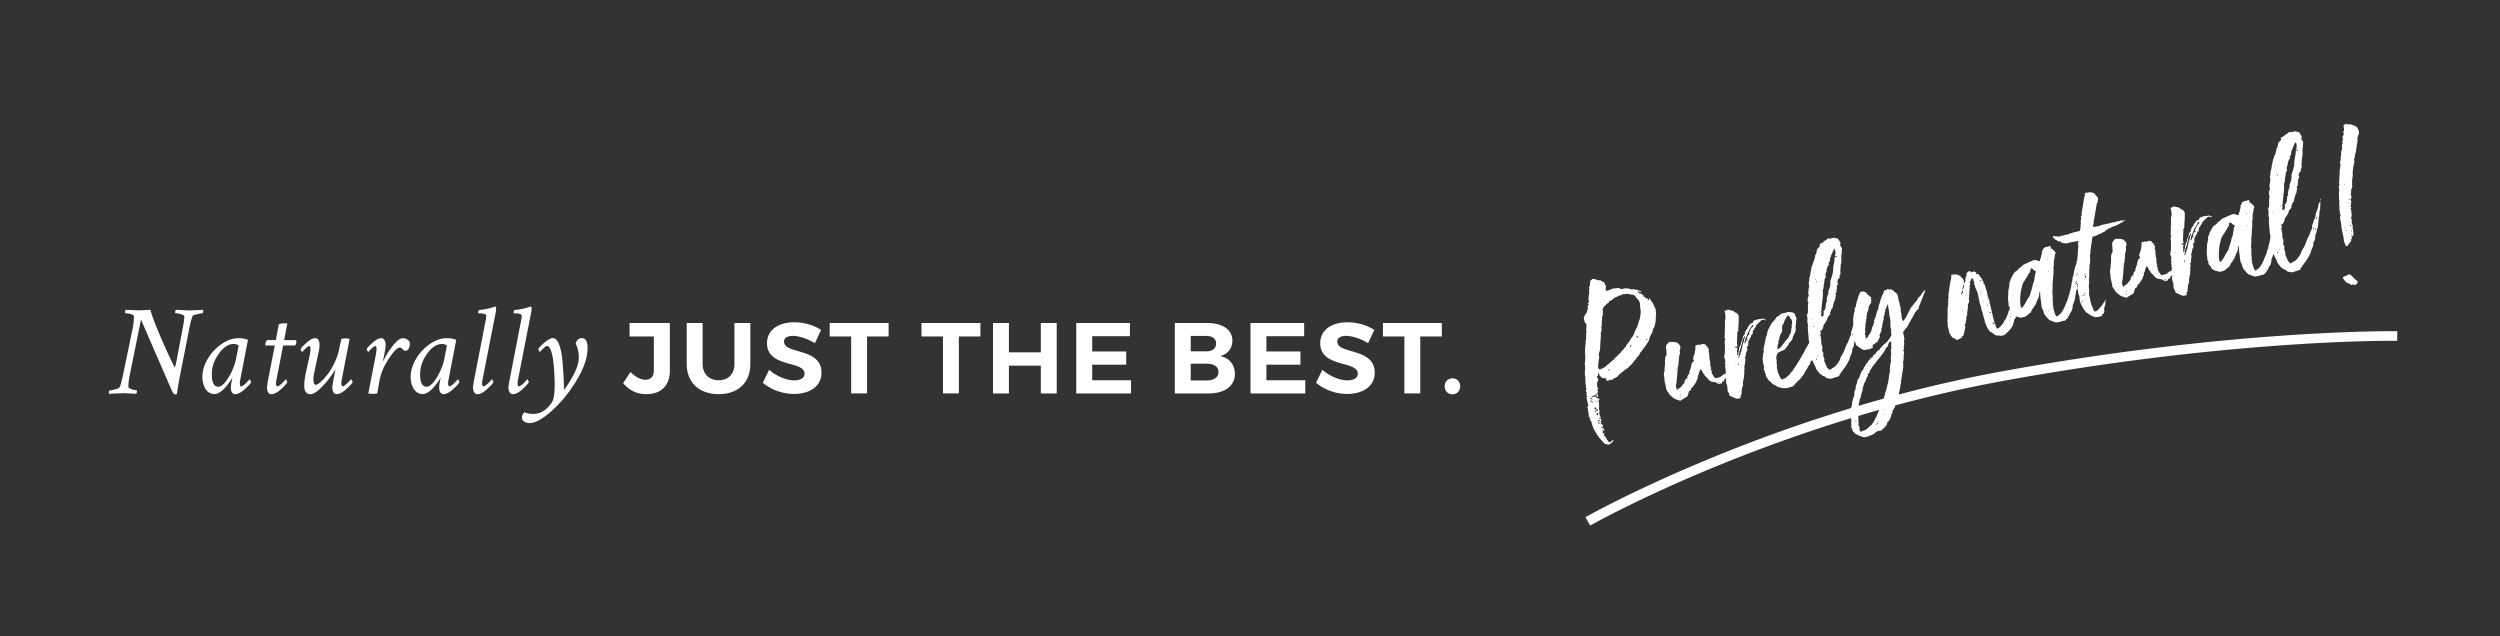
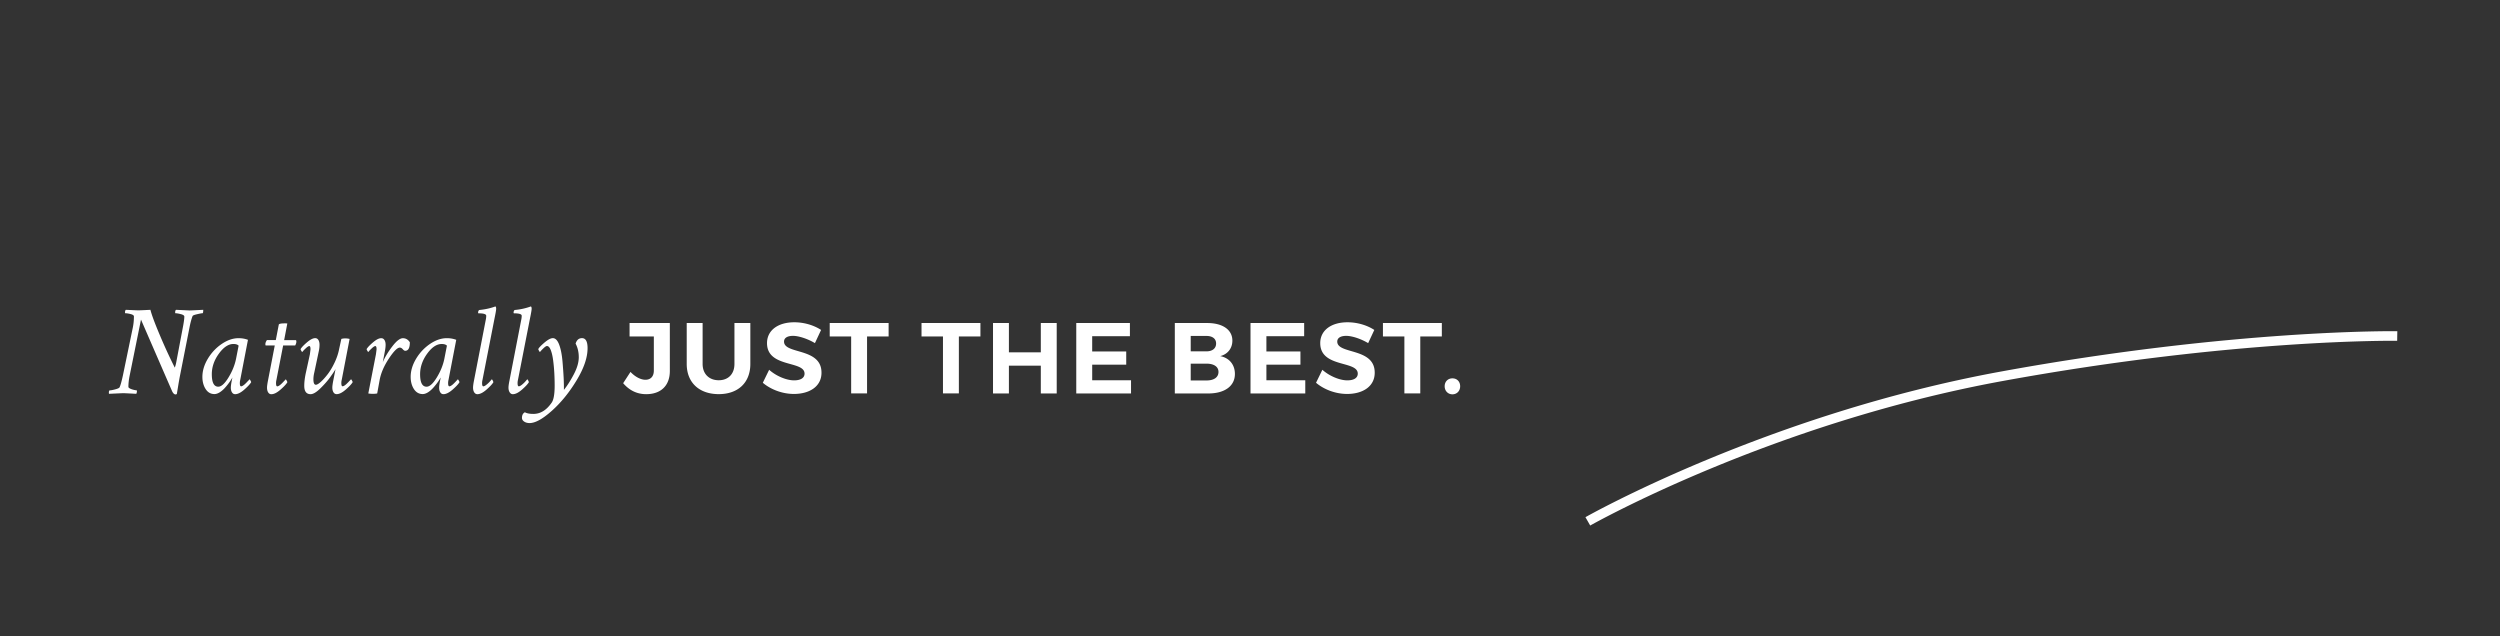
<svg xmlns="http://www.w3.org/2000/svg" x="0" y="0" version="1.1" viewBox="0 0 671.47 170.84" xml:space="preserve">
  <rect x="0" y="0" width="671.47" height="170.84" fill="#333333" stroke="none" />
  <defs />
  <path fill="#FFF" d="M390.1 101.62c-1.19 0-2.08.86-2.08 2.13 0 1.24.89 2.16 2.08 2.16 1.22 0 2.08-.92 2.08-2.16 0-1.27-.86-2.13-2.08-2.13m-2.84-11.25v-3.62h-15.82v3.62h5.76v15.3h4.27v-15.3h5.79zm-25.33-3.81c-4.38 0-7.33 2.16-7.33 5.6 0 6.7 10.08 4.62 10.08 8.19 0 1.16-1.05 1.81-2.81 1.81-2 0-4.76-1.11-6.7-2.84l-1.7 3.49c2.14 1.81 5.24 3 8.35 3 4.19 0 7.41-2 7.41-5.7.03-6.81-10.06-4.87-10.06-8.36 0-1.03.97-1.54 2.41-1.54 1.52 0 3.89.76 5.89 1.95l1.65-3.54c-1.89-1.25-4.54-2.06-7.19-2.06m-11.65 3.73v-3.54h-14.41v18.93h14.71v-3.54h-10.44v-4.19h9.14V94.4h-9.14v-4.11h10.14zm-30.47 7.38h4.22c2.03 0 3.24.84 3.24 2.22 0 1.46-1.22 2.3-3.24 2.3h-4.22v-4.52zm0-7.44h4.22c1.6 0 2.6.73 2.6 2.03 0 1.32-1 2.11-2.6 2.11h-4.22v-4.14zm-4.27-3.48v18.93h9c4.41 0 7.14-2 7.14-5.24 0-2.49-1.51-4.33-3.95-4.79 2.03-.51 3.27-2.11 3.27-4.16 0-2.92-2.6-4.73-6.76-4.73h-8.7zm-12.06 3.54v-3.54h-14.41v18.93h14.71v-3.54h-10.43v-4.19h9.14V94.4h-9.14v-4.11h10.13zm-19.66 15.38V86.75h-4.27v7.89h-8.57v-7.89h-4.27v18.93h4.27v-7.46h8.57v7.46h4.27zm-20.49-15.3v-3.62h-15.82v3.62h5.76v15.3h4.27v-15.3h5.79zm-24.66 0v-3.62h-15.82v3.62h5.76v15.3h4.27v-15.3h5.79zm-25.33-3.81c-4.38 0-7.33 2.16-7.33 5.6 0 6.7 10.08 4.62 10.08 8.19 0 1.16-1.05 1.81-2.81 1.81-2 0-4.76-1.11-6.7-2.84l-1.7 3.49c2.14 1.81 5.24 3 8.35 3 4.19 0 7.41-2 7.41-5.7.03-6.81-10.06-4.87-10.06-8.36 0-1.03.97-1.54 2.41-1.54 1.51 0 3.89.76 5.89 1.95l1.65-3.54c-1.89-1.25-4.54-2.06-7.19-2.06m-11.81.19h-4.27v11c0 2.73-1.68 4.38-4.22 4.38s-4.33-1.65-4.33-4.38v-11h-4.27v11c0 5 3.35 8.11 8.6 8.11 5.22 0 8.49-3.11 8.49-8.11v-11zm-21.63 0h-10.81v3.62h6.52v9.14c0 1.62-.87 2.49-2.27 2.49-1.16 0-2.68-.7-4-2.11l-1.97 3.03c1.6 1.87 3.65 2.95 6.19 2.95 3.92 0 6.35-2.27 6.35-6.24V86.75zm-33.7 5.29c-.94.81-1.49 1.38-1.62 1.72 0 .09.06.24.19.46.12.22.21.32.26.32.23-.29.55-.64.96-1.02.41-.39.72-.58.92-.58.39 0 .72.36 1.01 1.07.28.72.5 1.66.65 2.82.15 1.16.25 2.29.31 3.4.06 1.1.09 2.21.09 3.33 0 2.27-.26 3.8-.79 4.57-1.39 2.03-3.03 3.04-4.91 3.04-1.02 0-1.79-.15-2.29-.44-.52.27-.79.77-.79 1.5 0 .39.19.72.58.99.39.27.88.41 1.47.41 1.52 0 3.52-1.1 5.99-3.31s4.68-4.93 6.64-8.18c1.96-3.24 2.94-6.11 2.94-8.62 0-1.8-.5-2.7-1.5-2.7-.84 0-1.41.49-1.71 1.47.57 1.09.85 2.31.85 3.65 0 1.36-.44 2.9-1.33 4.59-.89 1.69-1.78 3.09-2.66 4.18 0-1.07-.02-2.13-.07-3.19s-.15-2.53-.31-4.4c-.16-1.88-.46-3.4-.9-4.56-.44-1.16-1.01-1.74-1.69-1.74-.59 0-1.34.41-2.29 1.22m-9.63 12.06c0 .52.11.95.33 1.28.22.33.49.49.84.49.71 0 1.52-.41 2.46-1.23.93-.82 1.55-1.48 1.84-1.98 0-.09-.06-.24-.17-.46-.11-.22-.2-.32-.27-.32-.25.3-.46.53-.61.7-.16.17-.34.35-.55.53-.2.18-.4.34-.6.46-.19.12-.36.19-.49.19-.23 0-.34-.28-.34-.85 0-.29.03-.58.1-.85l3.24-16.55c.3-1.43.44-2.29.44-2.56 0-.36-.07-.58-.21-.65-1.37.5-2.82.82-4.37.96-.18.18-.27.41-.27.68 0 .14.03.21.1.21 1.39 0 2.08.22 2.08.65 0 .3-.03.62-.1.96l-3.21 16.56c-.16.79-.24 1.39-.24 1.78m-9.52 0c0 .52.11.95.32 1.28.22.33.5.49.84.49.71 0 1.53-.41 2.46-1.23s1.55-1.48 1.84-1.98c0-.09-.06-.24-.17-.46-.11-.22-.2-.32-.27-.32-.25.3-.46.53-.61.7-.16.17-.34.35-.55.53-.21.18-.4.34-.6.46-.19.12-.36.19-.49.19-.23 0-.34-.28-.34-.85 0-.29.03-.58.1-.85l3.24-16.55c.3-1.43.44-2.29.44-2.56 0-.36-.07-.58-.21-.65-1.36.5-2.82.82-4.37.96-.18.18-.27.41-.27.68 0 .14.03.21.1.21 1.39 0 2.08.22 2.08.65 0 .3-.03.62-.1.96l-3.21 16.56c-.15.79-.23 1.39-.23 1.78m-7.02-11.26l-.68 3.48c-.34 1.71-1.02 3.39-2.03 5.05-1.01 1.66-1.93 2.49-2.75 2.49-1.16 0-1.74-1.11-1.74-3.35 0-1.93.63-3.77 1.89-5.51 1.26-1.74 2.56-2.61 3.91-2.61.66 0 1.13.15 1.4.45m-4.54-.46a12.643 12.643 0 00-3.74 3.99c-.97 1.63-1.45 3.25-1.45 4.86 0 1.27.29 2.36.87 3.26.58.9 1.37 1.35 2.37 1.35.46 0 .94-.17 1.45-.49.51-.33.99-.76 1.45-1.28.46-.52.83-1 1.13-1.42.3-.42.56-.84.79-1.25 0 .05-.02.14-.05.29l-.12.6c-.16.82-.24 1.42-.24 1.81 0 .52.1.95.31 1.28.21.33.49.49.85.49.7 0 1.52-.41 2.46-1.23.93-.82 1.55-1.48 1.84-1.98 0-.09-.06-.24-.19-.46-.12-.22-.21-.32-.26-.32l-.21.24c-.14.14-.28.29-.44.46-.16.17-.34.35-.53.53-.19.18-.39.34-.58.46-.19.12-.36.19-.5.19-.23 0-.34-.28-.34-.85 0-.29.03-.58.1-.85l2.08-10.79c-.8-.3-1.63-.44-2.49-.44-1.51-.01-3.03.51-4.56 1.55m-15.3-.43c-.88.75-1.45 1.35-1.72 1.81 0 .09.06.24.19.46.12.22.21.32.26.32.23-.27.41-.48.55-.61.14-.14.29-.28.46-.44.17-.16.33-.29.49-.39.16-.1.28-.15.38-.15.23 0 .34.28.34.85 0 .09-.06.55-.17 1.37l-2.05 10.51c.41.07.83.1 1.26.1.36 0 .74-.03 1.13-.1l.65-3.58c.34-1.87 1.17-3.79 2.47-5.77 1.31-1.98 2.29-2.97 2.95-2.97.27 0 .53.14.79.43.25.29.47.43.65.43.84 0 1.26-.76 1.26-2.29-.48-.73-1.1-1.09-1.88-1.09-.77 0-1.72.74-2.85 2.22-1.13 1.48-1.98 2.89-2.54 4.23l.55-2.87c.14-.7.21-1.31.21-1.81 0-.52-.1-.95-.31-1.28-.21-.33-.49-.49-.85-.49-.61-.02-1.34.36-2.22 1.11m-17.74 0c-.88.75-1.45 1.35-1.72 1.81 0 .09.06.24.19.46.12.22.21.32.26.32.23-.27.41-.48.55-.61.14-.14.29-.28.46-.44.17-.16.34-.29.49-.39.16-.1.28-.15.38-.15.23 0 .34.28.34.85 0 .09-.06.55-.17 1.37L82.2 99.9c-.32 1.43-.48 2.67-.48 3.72 0 1.5.57 2.25 1.71 2.25.68 0 1.56-.52 2.63-1.57 1.07-1.05 1.96-2.06 2.66-3.04s1.17-1.68 1.4-2.12l-.62 3.14c-.16.84-.24 1.44-.24 1.81 0 .52.1.95.31 1.28.2.33.49.49.85.49.71 0 1.52-.41 2.46-1.23.93-.82 1.55-1.48 1.84-1.98 0-.09-.06-.24-.19-.46-.12-.22-.21-.32-.26-.32l-.21.24c-.14.14-.29.29-.44.46-.16.17-.34.35-.53.53-.19.18-.39.34-.58.46-.19.12-.36.19-.49.19-.23 0-.34-.28-.34-.85 0-.29.03-.58.1-.85l2.12-11.02c-.37-.09-.75-.14-1.16-.14s-.76.05-1.06.14l-.58 2.66c-.23 1.21-.63 2.42-1.21 3.65s-1.2 2.27-1.84 3.12c-.65.85-1.27 1.55-1.86 2.08-.59.54-1.05.8-1.36.8-.43 0-.65-.49-.65-1.47 0-.57.08-1.18.24-1.84l1.19-5.63c.14-.59.21-1.2.21-1.81 0-.52-.1-.95-.31-1.28-.21-.33-.49-.49-.85-.49-.6 0-1.33.38-2.21 1.13m-8.37-.61h-2.39c-.27.41-.41.76-.41 1.06 0 .25.03.38.1.38h2.42l-1.84 9.52c-.16.84-.24 1.44-.24 1.81 0 .52.1.95.31 1.28.21.33.49.49.85.49.71 0 1.52-.41 2.46-1.23s1.55-1.48 1.84-1.98c0-.09-.06-.24-.19-.46-.12-.22-.21-.32-.26-.32l-.21.24c-.14.14-.29.29-.44.46-.16.17-.34.35-.53.53-.19.18-.39.34-.58.46-.19.12-.36.19-.49.19-.23 0-.34-.28-.34-.85 0-.29.03-.58.1-.85l1.81-9.29h3.24c.21-.39.31-.72.31-.99 0-.3-.06-.44-.17-.44h-3.11l.85-4.47c-.14-.02-.34-.03-.62-.03-1.05 0-1.6.11-1.67.34l-.8 4.15zm-9.99 1.5l-.68 3.48c-.34 1.71-1.02 3.39-2.03 5.05-1.01 1.66-1.93 2.49-2.75 2.49-1.16 0-1.74-1.11-1.74-3.35 0-1.93.63-3.77 1.89-5.51 1.26-1.74 2.57-2.61 3.91-2.61.66 0 1.13.15 1.4.45m-4.54-.46c-1.53 1.04-2.77 2.37-3.74 3.99-.97 1.63-1.45 3.25-1.45 4.86 0 1.27.29 2.36.87 3.26.58.9 1.37 1.35 2.37 1.35.45 0 .94-.17 1.45-.49.51-.33 1-.76 1.45-1.28.46-.52.83-1 1.13-1.42.3-.42.56-.84.78-1.25 0 .05-.02.14-.05.29l-.12.6c-.16.82-.24 1.42-.24 1.81 0 .52.1.95.31 1.28.21.33.49.49.85.49.71 0 1.52-.41 2.46-1.23.93-.82 1.55-1.48 1.84-1.98 0-.09-.06-.24-.19-.46-.12-.22-.21-.32-.26-.32l-.2.24c-.14.14-.29.29-.44.46-.16.17-.34.35-.53.53-.19.18-.39.34-.58.46-.19.12-.36.19-.5.19-.23 0-.34-.28-.34-.85 0-.29.03-.58.1-.85l2.08-10.79c-.8-.3-1.63-.44-2.49-.44-1.51-.01-3.03.51-4.56 1.55m-25.73-9.17c-.16.11-.24.34-.24.68 0 .16.02.24.07.24.36 0 .84.07 1.43.22s.89.36.89.63c0 1.05-.1 2.07-.31 3.07l-2.63 12.7c-.36 1.68-.67 2.78-.92 3.28-.09.18-.48.36-1.18.55-.69.18-1.18.27-1.45.27-.16 0-.24.22-.24.65 0 .14.02.23.07.27 2.46-.11 3.71-.17 3.75-.17.27 0 1.46.06 3.55.17.11-.23.17-.48.17-.75 0-.11-.02-.17-.07-.17l-.58-.1c-.36-.07-.73-.18-1.09-.34s-.55-.33-.55-.51c0-.91.11-1.92.34-3.04l3.04-15.02c5.57 12.83 8.37 19.27 8.4 19.32.27.52.57.78.89.78.14 0 .25-.05.34-.14.04-.25.16-.93.34-2.05.18-1.11.34-2.02.48-2.73l2.56-12.97c.27-1.39.56-2.45.85-3.17.07-.16.47-.32 1.21-.49.74-.17 1.22-.26 1.45-.26.14 0 .2-.31.2-.92-2.16.11-3.4.17-3.72.17-.05 0-1.24-.06-3.58-.17-.16.11-.24.34-.24.68 0 .16.02.24.07.24.34 0 .82.08 1.45.24.62.16.94.38.94.65 0 .61-.15 1.66-.44 3.14l-1.74 9.18c-.09.48-.22.95-.38 1.4-1.39-2.75-2.74-5.69-4.06-8.82-1.32-3.13-2.15-5.36-2.49-6.71-1.73.09-2.8.14-3.21.14-.46 0-1.59-.05-3.37-.14M427.11 141.15l-1.28-2.24c.48-.28 49.04-27.69 111.67-39.13 62.54-11.42 105.97-10.83 106.39-10.82l-.04 2.58c-.44-.01-43.62-.59-105.88 10.78-62.2 11.36-110.38 38.56-110.86 38.83z" />
-   <path fill="#FFF" d="M630.86 54.45l-.13.03-.07-.12.13-.03.07.12zm-.01 5.35l.13-.03.01.04c.03.12-.05.15-.05.15l-.09-.16zm.64 1.22l-.08-.16c.13-.03.21.13.21.13l-.13.03zm-1.61.11l-.17.04-.03-.13.17-.04.03.13zm-.11-11.77c-.05.15-.03.27-.03.27-.08.02-.11-.11-.11-.11l-.03-.13.17-.03zm1.85 13.76l-.22-.17.29-.07-.07.24zm-1.27-1.08c-.08.02-.16-.14-.16-.14-.03-.13-.03-.13-.08-.16 0 0 .04-.01.06-.1.02.08.15.06.15.06-.03.05-.07.1-.04.19 0 .03.05.06.07.15m.81-8.58c-.08.02-.18.17-.18.17s-.1-.07-.2-.09c.04-.01-.02-.08.06-.1 0 0 .17-.04.32.02m.31 8.63c.01-.13.01-.13.11-.29.03.13.03.13.1.24 0 0 .03.13-.1.15 0 .01-.03-.12-.11-.1m-.01-1.59c-.12.07-.09.2-.26.24l-.07-.12-.03-.12c-.01-.04-.02-.08.02-.09.13-.04.21.12.34.09m1.76 15.11c-.14-.23-.2-.31-.39-.35-.49-.42-.86-.86-1.2-1.18-.3-.33-.53-.41-.83-.34-.08.02-.16.08-.24.1-.23.14-.51.29-.72.34l-.13.03c-.21.05-.33.12-.38.44-.04.01-.07.06-.06.1.01.04.07.12.17.18.21.13.32.41.4.57.29.29.5.46.95.67.26-.02.46.07.5.24.16.14.26.16.3.15.04-.01.04-.01.08-.06.13-.03.24-.1.33-.12.08-.02.13-.03.2.09.15.1.24.08.32.06l.17-.04c.05-.15.22-.18.33-.3.24-.24.24-.41.2-.58m-1.7-19.99c-.19-.04-.24-.08-.25-.12l-.01-.04c.24-.32.22-.4.17-.61-.03-.13.01-.36.09-.37a.88.88 0 000-.4c-.03-.13-.1-.24-.17-.36-.04-.17 0-.18.1-.33.09-.2.17-.39.12-.65-.02-.08-.07-.12-.09-.2l-.03-.13c-.09-.38.04-.58.02-.89.05-.15.08-.42.04-.59l-.02-.08c.2-.27.38-.66.29-1.04l-.02-.08s-.07-.12-.08-.16c.15-.3.03-.63.07-1.03.07-.28.03-.63.12-1l-.01-.04c-.01-.04.07-.1.13-.21l-.06-.25c-.04-.17-.03-.35.01-.53-.01-.04-.01-.04-.09-.2-.03-.13.09-.2.15-.52l-.05-.21c.05-.15.06-.5.1-.73.05-.36.22-.58.23-.94-.06-.07-.06-.07-.07-.12 0 0-.01-.04.03-.05.08-.02.19-.13.16-.26-.01-.04-.06-.07-.07-.12-.02-.26-.15-.63.1-.91.01-.14 0-.18 0-.18.15-.48.02-.85.26-1.17.15-.52.14-.92.24-1.43 0 0-.03-.13.1-.15l-.04-.17c-.04-.17-.09-.38.07-.46.04-.01.01-.14.01-.14l-.03-.12c-.02-.08.02-.09.16-.26.08-.02.08-.02.07-.06-.1-.07-.15-.1-.17-.18-.01-.04.02-.09.01-.13.07-.1.18-.18.15-.3a.19.19 0 00-.07-.12l-.03-.13c-.07-.29.14-.56.11-.87.17-.22.2-.49.33-.69 0-.18.01-.35-.03-.52-.09-.38-.26-.74-.37-1.02-.01-.04-.23-.21-.3-.33-.46-.29-1.03-.43-1.51-.62-.1-.06-.31-.02-.4 0-.27-.03-.61.05-.69-.11-.1-.06-.16-.1-.2-.09-.04.01-.08.06-.1.15-.04.01-.16.08-.24.1-.08.02-.21.05-.27.19.02.08-.07.28-.03.45.07.12.1.24.12.33.06.25.01.44-.07.68-.1.15-.15.3-.13.38.05.21.09.38.14.41-.03.27-.1.51-.25.63-.13.03-.11.11-.07.28l.04.17c0 .4.07.87-.19 1.1l.04.17.12.15c0 .18-.05.37-.2.49.05.21-.05.36 0 .57.01.04.06.07.07.12.03.13-.02.31-.03.45-.02.09-.13.21-.09.37-.1.15-.19.31-.16.48l.02.08c.04.17-.09.2-.08.24l.11.46c-.13.21-.1.33-.19.53.01.22.04.56.01.79l.02.08c-.27.37-.17.79-.09 1.13.04.17.06.25-.06.32.07.51-.09.95-.13 1.36 0 .18.03.3-.05.36.02.3.12.55.01.79-.03.63-.02 1.24-.12 1.79-.05.19-.02.31.01.44.02.08.05.21.12.33 0 0 .03.13-.1.16-.07.28-.15.52-.1.73.01.04.06.07.08.16-.04.23.02.48.05.61-.2.49-.04.8-.1 1.3-.01.53.07 1.09.11 1.61.04.17.04.17-.05.19l.02.08c.05.21-.06.32-.02.49l.05.21c.1.42-.06.9.05 1.36.02.08.08.16.1.24-.04.19-.04.41.01.62.05.21.14.41.23.61l-.13.03c-.07.28-.1.73 0 1.15.03.13.09.2.12.33.01.44.21.92.17 1.33.03.52.18 1.15.3 1.7.03.13.03.3.07.51.02.08.05.21.11.28l.05.21c.06.25.05.43.1.64l.03.13c-.05.14-.02.31.02.48.09.38.3.73.42 1.05.01.04-.02.09-.01.14.08.34.74.14.74-.26l.03-.05.17-.04c.13-.03.12-.07.09-.2-.02-.08.04-.23.08-.24l.01.04c.17-.04.2-.27.37-.31l.04-.23-.02-.08c-.06-.25.09-.37.26-.59-.01-.04.06-.15.04-.23-.01-.04-.06-.07-.11-.11-.1-.07-.15-.05-.16-.1-.01-.04.03-.05.07-.06-.01-.04.02-.09.07-.1.04-.01.14.01.19.05.01.04.01.04.05.03a.19.19 0 00.12-.07c.02-.31.17-.61.09-.95l-.09-.38c.05-.14.03-.27-.01-.44l-.07-.29c-.06-.07-.08-.16-.09-.2-.01-.04-.01-.04.03-.05l.04-.01c.07-.06.05-.14.03-.27s-.07-.29-.13-.37l-.07-.29c-.05-.21-.11-.46-.12-.72.07-.06.09-.2.06-.32-.02-.08-.07-.12-.09-.2-.02-.08-.08-.16-.09-.2-.05-.21.04-.41.13-.6.03-.45-.03-.88-.12-1.3.07-.06.07-.1.05-.14l-.03-.13c-.01-.04.02-.09.07-.1-.16-.1-.22-.17-.24-.26-.03-.13.09-.2.1-.33.08-.02.12-.07.11-.11.03-.01-.03-.04-.04-.09m-18.54-.89l-.02-.08c-.01-.04.03-.05.03-.05s.01.04-.01.13m-1.85 8.65l-.21-.13.17-.04.04.17zm1.54-8.26s.05.21-.08.24l-.05-.21.13-.03zm-2.29 1.94l.04-.01c.13-.03.16.1.16.1l-.16.08-.04-.17zm.44-12.61l.17-.04c.04.17-.13.21-.13.21l-.04-.17zm.75 1.9l.05.21-.25.06.2-.27zm.53 20.87l-.1-.24.21-.05.01.04c.04.17-.12.25-.12.25m-1.24-8.24s.21-.05.31.19l-.21.05-.1-.24zm.98-11.85l-.2.09-.09-.2.2-.09.09.2zm9.65 14.21c-.03.05-.07.1-.11.11-.08.02-.12-.15-.12-.15l.26-.24-.03.28zm1.65-7.76l.02.26.12-.07.06-.5-.2.31zm-11.32 14.15l.01.04c.04.17-.11.29-.15.3-.01-.04-.02-.08-.03-.13-.03-.13 0-.18.08-.42l.09.21zm10.15-6.01l-.22.18c-.05-.21.28-.68.28-.68l-.06.5zm.33-2.99l-.19.13c-.07-.12-.09-.2-.1-.24s-.02-.08 0-.18c.12-.07.19-.13.23-.14.04-.01.01.04-.01.14l.07.29zm-9.01-9.33l.24-.1c.1-.33.17-.79.17-1.37.22-.58.11-1.26.37-1.85l.24-.32c-.07-.12-.1-.24-.12-.33-.06-.25.03-.45.05-.72.12-.07.04-.19.28-.51-.05-.03-.06-.07-.07-.12-.05-.21.11-.47.17-.79.11-.29.16-.43.54-.92l-.22-.39c.23-.14.36-.35.45-.72-.04-.17-.01-.44.05-.72.24-.1.18-.35.26-.59.18-.35.3-.6.37-.88.11-.29.37-.7.53-.96l.02.08-.13.21.12-.07c.08-.02.14.23.14.23l.09.6.16.1-.12.07-.05-.03c-.05.14-.04.23-.02.31.02.08.04.17.09.2-.33.12-.25.45-.25.45l.34-.08c.16.1.25.12.26.16.01.04-.03.05-.12.07-.25.06-.35.04-.44.01-.04.19-.16.26-.09.55-.06.9-.41 2.04-.37 2.78-.05 1.29-.47 2.19-.79 3.28.08.55.03 1.27-.28 2.05-.37.48-.14 1.09-.23 1.29-.33.47-.33 1.23-.47 1.61.02.08.08.16.1.24.04.17-.01.36-.13.38l-.17.04.05.21c.03.13.01.22-.1.51.07.29.03.7-.16 1.05 0 0-.08.42-.33.47 0 0-.13.03-.06.32l.02.08c.08.34-.06.68-.07 1.03l-.25.06-.2-.31-.04.01.03.13-.04.01.04.17c-.08.02-.12.07-.2.09l.04-.76.05.03c.04-.01.03-.05.06-.1l-.14-.59.04-.01.05-.15-.01-.04.03-.05.06-.14-.01-.04.01-.14-.07-.29.07-.06.05-.19-.01-.04.01-.14-.02-.08.05-.14v-.18l-.06-.25.12-.07-.02-.08.03-.05-.01-.04.03-.05-.03-.13.03-.05-.03-.13.04-.01-.02-.08.03-.05-.03-.13.03-.05-.04-.17.07-.06.02-.09-.02-.08.08-.02-.03-.13.08-1.39-.01-.04c-.04-.17.05-.36.01-.53.04-.06-.03-.18-.19-.28m.36 9.6l-.01-.04c-.07-.29.23-.54.37-.7.27-.55.66-.99.67-1.3.03-.63.73-.88.8-1.33l-.15-.27c.36-.17.25-1.03.74-1.19.05-.54.25-1.21.48-1.92.35-.39.22-1.15.48-1.57l-.15-.27c-.06-.25.07-.46.32-.52l-.07-.29-.02-.08c-.05-.21.11-.29.06-.5.08-.24.1-.33.07-.46-.01-.04-.07-.12-.09-.2.12-.25.29-.29.24-.5l-.01-.04c.12-.07.16-.26.12-.43-.04-.17-.17-.36-.25-.52.29-.07.29-.07.23-.32l.09-.2c.19-.13.31-.38.51-.47-.07-.12-.14-.23-.17-.36-.02-.08 0-.18.17-.22.18-.35.09-.95.06-1.47.13-.21.09-.37.07-.46-.02-.08-.03-.13-.03-.13.08-.24.11-.29.09-.37-.01-.04-.06-.08-.07-.12.08-.42.24-.67.23-1.29.04-.58-.14-1.38.13-2.11l-.01-.04c-.06-.25.04-.8.06-1.07l-.06-.25c-.31-.19-.16-.49-.46-.65l-.01-.04c-.02-.08-.06-.25.14-.34.02-.09.01-.14-.01-.22-.07-.29-.31-.59-.34-.72-.33-.46-.48-.55-.7-.72l-.04.19-.1-.06s-.21.05-.29-.11l-.16-.14c-.07.1-.15.12-.23.14-.17.04-.31-.02-.48.02-.08.02-.2.09-.31.2l-.08.02a.667.667 0 00-.55-.09c-.08.02-.2.09-.33.12-.16.26-.27.37-.65.46 0 0-.12.07-.1.15l.01.04c-.4.18-.49.38-.69.47-.21.05-.42.1-.54.35 0 0-.03.27.03.52l-.75.79c-.13.56-.12 1.22-.45 1.48l-.07.28c.04.17-.08.24-.04.41l.02.08c-.17.04-.12.25-.12.25-.05.36-.2.66-.28.9-.16.08-.16.08-.11.29 0 0-.15.3-.19.53-.14.16-.21.45-.28.9-.05.54-.27.95-.26 1.39-.01.53-.27.95-.32 1.49l.04.17c-.03.27-.12.65-.19.88l.04.17c.08.34.04.57.12.9l-.12.25c-.12.25.06.65-.07.68-.08.02-.07.06-.06.1.01.04.02.08.03.13.01.04.03.13-.04.23.03.13-.02.31.04.57.02.08.05.21.11.28-.06.32-.38.66-.3 1 .01.04.02.08.03.13-.05.14-.08.24-.04.41.03.13.1.24.22.39-.19.53-.13.78-.18 1.15.07.69.04 1.54-.09 2.28l-.07.06c.05-.15.07-.28.02-.49l-.01-.04c-.08.02-.19.71-.18.75 0 0 .04-.01.03-.05l.14-.16-.05.19.13.55-.08.06.02.08-.02.09.05.03-.02.09.03.13-.08.02.05.21-.05.19.07.29-.03.05.16.49-.02.09.05.03-.09.2-.03.05.07.29-.04.01-.01.36.14.05-.13.03-.02.09.09.38-.01.14-.02.09-.03.05.09.38v.18l.06.07v.18l-.02.09.01.04.01.22.01.04.04.34-.03.05.07.29-.03.05.01.04.04.17c.06.25.05.43.08.55l.02.08c.08.16.15.28.18.4.03.13.02.26-.08.42.03.13.05.21.07.29.07.29.06.47.1.64.02.08.04.17.11.28-.06.5.02.66.01.79.04.17.08.34.12.5.11.46.21.92.23 1.36l.34.72c.24.65.61 1.1.8 1.76.25.52.59.84.9 1.21l.04.17c.33.1.67.42.89.59.29.11.45.03.48.15.49.59.85.42 1.28.59.18 0 .4 0 .61-.05.25-.06.49-.16.75-.22.2-.09.41-.14.53-.17.17-.04.36-.17.78-.27l-.02-.08c-.04-.17.05-.37.16-.44.39-.62.62-.76.76-1.1.66-.77 1.14-1.59 1.59-2.49.18-.35.33-.69.32-.91.2-.66.68-1.26.62-1.91l-.01-.04c-.06-.25.18-.57.33-.87.16-.43.23-.94.2-1.42.09-.2.24-.5.35-.96l.08-.42.1-.15-.07-.12.03-.05.21-.45.01-.36.04-.19.21-2.17.13-.21-.04-.35.1-.91.01-.14.05-.36.14-.17-.06-.43.09-.95c-.05-.03-.05-.03-.06-.07-.02-.08.03-.27.06-.32l.06-.32c-.19.13-.36.35-.55.7.04.17-.18.57-.12.82.02.26-.12.43-.12.43-.21.62-.46 1.08-.45 1.3-.19.13-.11.47-.11.47.02.48-.21.62-.32 1.09l-.27.55c.04.39-.36.92-.38 1.41l.06.25c-.1.51-.5 1.09-.67 1.7-.09.55-.72 1.27-.87 1.97-.28.68-.43 1.2-.82 1.82-.18.35-.62.94-.69 1.44-.33.69-.61.98-1.02 1.52-.36.57-.99.67-1.31 1.01l-.21.05a.62.62 0 01-.23.14c-.17.04-.29-.11-.35-.36-.29-.11-.38-.31-.51-.68l-.48-1.13c-.02-.08-.08-.16-.1-.24a.392.392 0 01.09-.38l-.09-.2-.02-.08-.07-.29c-.04-.17-.08-.34-.26-.38l.14-.34c-.05-.21 0-.4-.04-.57-.18-.22-.27-.38-.3-.55-.02-.08 0-.18-.02-.26.13-.03.12-.07.1-.15l-.05-.21c.06-.1.07-.28.03-.45-.05-.21-.14-.41-.27-.6.02-.67-.04-1.32-.18-2.12 0 0-.07-.12-.1-.24s-.02-.26.01-.36c.13-.03.21-.05.19-.13-.01-.04-.05-.03-.07-.12 0 0-.04-.17-.13-.37l.05-.36.08-.02.04.17c.35-.34.48-.54.74-1.31m-12.15 6.91c-.03.05-.07.06-.07.06s-.04.01-.05-.03l.12-.03zm.11.07l.05.03-.08.02s-.05-.03-.06-.07l.04-.01.02.08.03-.05zm1.31 1.11l.07-.06.06.07s.01.04-.07.1c0-.08 0-.08-.06-.11m1.53 1.46l.05.03c-.04.01-.02.09-.02.09-.04.01-.04.01-.13-.01.07-.06.02-.09.1-.11m-2.71-.83l.04-.01s.09.02.1.06c0 0-.04.01-.03.05l.01.04c-.1-.06-.11-.1-.12-.14m8.7-2.9c-.08.02-.16-.1-.16-.1l-.01-.04s.05.03.09.02c.01.04.01.04.1.06l-.02.06zm.65-5.23c.04-.01.1.07.14.06-.04.01-.07.06-.12.07l-.04.01s.03-.05-.01-.04c0-.05.03-.1.03-.1m-.72 5.47s-.09-.02-.16-.1l.08-.06c.04-.01.11.11.12.15l-.04.01zm1.12-4.5c-.05-.03-.06-.08-.07-.12-.01-.04-.01-.04.08-.06 0 0 .07.12.11.11-.04.01-.08.02-.12.07m-8.14-3.29c.08-.02.09.02.09.02.01.04-.01.14-.01.14-.08.02-.14-.06-.15-.1l.07-.06zm.34 13.89c-.04.01-.06.1-.11.11 0 0-.09-.02-.11-.11.08-.02.16-.08.2-.09l.02.09zm.8-.54c-.04.01-.07.06-.2.09.03-.05-.03-.13.05-.14l.04-.01c.04-.01.09.02.18 0 0 0 .01.04-.07.06m-1.02-10.15c.04-.01.18 0 .22-.01.02.08-.02.09-.01.14-.08.02-.15-.05-.25-.12l.04-.01zm-3.16 4.09s-.08.02-.14-.05c-.02-.08-.02-.08.06-.1 0 0 .09.02.17.14l-.09.01zm8.48 7.85s-.07.1-.15.12c-.08.02-.1-.06-.12-.15l.13-.03c.04-.01.08-.02.14.06m2.54-10.62l-.04.01c-.13.03-.27-.03-.42-.08-.04.01-.05-.03-.05-.03l.13-.03c.13-.03.24.08.38.09v.04zm.24-1.65c.04-.01.09.02.1.07.01.04-.03.05-.03.05-.04.01-.1-.06-.15-.05l-.13.03-.02-.08c-.02-.08.02-.09.05-.15.11.02.16.05.18.13m-.37 3.18c-.06.1-.14.16-.22.18-.08.02-.14-.01-.26.02.14-.17.22-.18.28-.33.04-.01.14.01.14.01l.01.04c-.01.01 0 .05.05.08m.45-4.57c.08-.02.14.01.15.06.01.04-.02.09 0 .18l.01.04c.01.04-.03.05-.12.07-.13.03-.1-.07-.21-.13l-.01-.04c-.02-.09.06-.15.18-.18m-.18 2.65c.01.04.02.08-.07.1l-.08.02c-.01-.04-.06-.07-.07-.12l-.01-.04c.03-.05.02-.09.07-.1.04-.01.05.03.09.02-.05-.03-.2-.09-.22-.17-.01-.04.02-.09.05-.14.17-.04.22.17.36.23.01.04.05.03.05.03.02.04-.11.07-.17.17m-11.67.97c-.02.49-.12 1-.37 1.46-.07.06-.03.23-.08.24-.07.46-.14.92-.29 1.22l-.58 1.9c-.28.33-.52.83-.75 1.15-.11.29-.3.6-.46.86-.15.3-.35.57-.6.85-.02.09-.09.2-.21.23l-.08.02c-.14-.01-.23-.04-.25-.12-.01-.04.03-.05.01-.14l-.05-.21c-.11-.46-.14-.99-.11-1.43-.07-.69.08-1.39.1-2.06.08-.64.25-1.21.39-1.77-.03-.12.05-.19.06-.32.11-.47.41-.89.67-1.3.36-.57.66-.99.97-1.55.01-.14.1-.33.26-.41.18-.17.21-.45.28-.68.01-.13-.03-.3.05-.36.02-.09.09-.2.17-.22.08-.02.19.05.29.11.09.02.21.13.23.21.08.16.28.24.47.33.14.01.18 0 .2.09l.04.17c.01.04.03.12 0 .18-.09.2-.21.45-.23.72.06.3-.1.56-.13.83m11.86-2.6s-.08.02-.05-.03c-.03-.13-.02-.26 0-.4.15.05.2.09.42.08-.1-.42-.17-.93-.28-1.39l-.08-.34-.13.03-.01-.04c.07-.06.12-.07.1-.15l-.18-.8s-.05.15-.1.15c-.02.09-.09.2-.05.37.12.5-.3.6-.24.89.05.21.08.34.04.39-.17.22-.2.49-.36.75-.02.31-.16.65-.25 1.03-.02.31-.09.55-.15.88-.09.2-.03.45-.19.71-.08.24-.12.43-.15.7 0 .18.04.35-.09.55-.03.27-.18.57-.15.87-.05.54-.24 1.07-.33 1.62-.04.23-.17.39-.21.62.05.21.11.46-.18.57 0 0-.02.09-.01.14.01.04-.04.23-.07.28-.18.75-.37 1.28-.73 2.02-.27.77-.66 1.57-1.15 2.3-.15.3-.43.45-.65.64-.14.16-.39.22-.4.36-.08.02-.16.08-.2.09-.08.02-.14-.01-.21-.13-.05-.03-.12-.15-.14-.23-.27-.6-.46-1.22-.61-1.89-.03-.13.03-.27 0-.4l-.01-.04c-.05-.03-.07-.12-.09-.2-.02-.08-.04-.17-.01-.22l.01-.71c-.1-.42-.09-.78-.06-1.22-.04-.17-.01-.44-.03-.7l-.02-.08c-.01-.04-.01-.04.02-.09-.01-.22-.11-.46-.07-.69.01-.53.1-1.08.07-1.61-.01-.62.03-1.2.14-1.71-.01-.44-.03-.92.07-1.25.07-.46-.04-.92.1-1.3l-.09-.38a.407.407 0 01-.01-.22c.09-.38.14-.74.11-1.04.05-.36-.03-.7.05-.94.11-.47.22-.98.24-1.43.04-.19.05-.36.23-.54l-.03-.13c-.23-.21-.3-.55-.64-.65a.62.62 0 01-.14-.23.618.618 0 00-.35-.18c-.13.03-.14-.01-.16-.1-.01-.04-.01-.04.01-.14-.02-.08 0-.18-.01-.22-.02-.08-.07-.12-.17-.18s-.2-.09-.28-.07c-.04.01-.12.07-.16.08-.03.05-.15.12-.23.14l-.08.02c-.14-.01-.23-.04-.35-.01-.25.06-.47.24-.7.43-.03.05-.15.12-.14.16-.08.24-.06.5-.29.64-.08.02-.05.19-.04.23.09.38-.11.69-.15 1.05-.06.1-.06.32-.15.52-.1.15-.17.39-.17.61-.01.14-.05.19-.09.2s-.09-.02-.19-.05l-.95-.27a1.07 1.07 0 00-.4 0c-.08.02-.13.03-.16.08-.73.3-1.37.58-2.04.91-.41.14-.8.36-1.04.68-.19.13-.37.31-.53.39-.17.04-.26.19-.36.35-.17.22-.34.43-.66.59-.13.03-.34.25-.41.32-.35.39-.54.92-.83 1.39-.26.41-.27.95-.54 1.32.01.04-.03.05-.03.05.13.94-.33 1.84-.3 2.72.04.17.01.44-.01.53-.05.54-.05 1.12-.01 1.68l.02.08c.05.21.04.39.1.64l.01.04c.04.17-.06.32-.04.41.04.17.16.32.29.51.06.25.02.48.08.73.01.04.07.12.09.2.12.15.37.27.51.5l.03.13c.07.29.24.47.49.59.4.22.78.53 1.26.46.06.07.1.07.1.07.21.13.44.16.65.12.08-.02.13-.03.2-.09.08-.02.26-.02.39-.05.21-.05.41-.14.57-.22.51-.29.72-.7 1.2-.94.07-.06.11-.11.15-.12.16-.48.36-.92.72-1.27.11-.11.16-.26.23-.36-.03-.13.04-.19.12-.25.2-.09.19-.31.26-.41.2-.49.35-.96.63-1.47.18-.39.27-.77.29-1.22 0-.18.07-.28.03-.45l.13-.03c.01.04.01.04.07.12l.01.04c.02.08.01.22-.02.31l.03.13c.05.21.05.43.04.57.01.44.12.9.17 1.33.07.47.09.95.19 1.41.02.08.01.22.03.3l.02.08c.08.16.18.22.21.35.15.27.22.57.29.86.15.45.38.88.8 1.18.02.08.07.12.07.12.1.24.66.73.85.82.52.14.88.37 1.35.48.1.06.19.05.24.08.38-.09.73-.08 1.11-.17.17-.04.33-.12.53-.21l.17-.04c.14.01.26-.02.39-.05.21-.05.45-.15.56-.44.03-.05.07-.06.19-.13.13-.03.16-.08.2-.27.03-.05.06-.14.16-.26.07-.1.14-.17.23-.36.17-.39.27-.73.55-1.05.11-.11.14-.17.15-.3.12-.25.17-.61.23-.94-.04-.17.01-.36.05-.54.14-.17.13-.38.23-.54.01-.14.11-.29.16-.44.01-.14.09-.2.1-.33.1-.33.12-.65.19-1.1-.05-.21.1-.33.08-.59.07-.28.05-.54.09-.77.48-.42.18-1.32.33-1.84-.18 0-.2-.09-.36-.05l-.1-.07c-.01-.04.02-.09.02-.09.03-.05.02-.09.07-.1.04-.01.09.02.09.02.1.06.25.12.29.29l.18-.17c.14-.17-.06-.65.15-.7.02-.09.1-.16.09-.2l-.05-.03c-.01-.04-.06-.07-.07-.12-.03-.13.04-.23.06-.32l.26-.81c.07-.28.05-.54.17-.79l-.03-.13c-.02-.08 0-.18.05-.36-.05-.21-.12-.5-.14-.81-.12.21-.2.23-.32.3M585.9 70.13l-.03.05-.01-.04.04-.01zm2.18 1.18l-.08.02-.05-.03.13.01zm-2.43-.15l-.06-.08.08-.02-.02.1zm5.64-11.95l-.08.02-.02-.08.1.06zm-5.34 2.91l.02.08-.1-.06.08-.02zm2.31 4.64l-.08.02-.02-.08.1.06zm-2.58 2.41l-.02-.08s.13-.03.02.08m-2.04 4.01l-.08.02s-.02-.08.06-.1l.02.08zm.05-2.89l.01.04c.01.04-.07.06-.07.06s-.08.02-.09-.02c.07-.02.07-.02.15-.08m3.69 1.05l.08-.02.02.08-.08.02-.02-.08zm1.23-9.21l-.01-.04c-.03-.12.01-.14.01-.14l.08-.02c-.07.06-.08.2-.08.2m-2.7 7.25l-.02-.08.13-.03c.01.08.01.08-.11.11m6.19-10.71c-.08.02-.07-.12-.07-.12l.13-.03-.06.15zm-4.64 11.5l-.04.01c-.13.03-.15-.1-.15-.1l.08-.02c0 .01.07.12.11.11m-3.03-2.39s.01.04-.08.06c.02.08-.06.1-.06.1s-.06-.07-.02-.08l-.01-.04.17-.04zm4.65-4.17l.13-.03.07.12-.08.02c-.06-.04-.08-.12-.12-.11m-2.23 6.4c.04.17-.02.31-.18.35l-.04.01c-.07-.12-.08-.16-.04-.17-.03-.13.1-.15.1-.15-.03-.09.16-.04.16-.04m1.91-5.88c-.08.02-.16.08-.11.11.05.21-.16.26-.19.31-.02.09-.04.01-.13.03l.03-.05c.02-.31.1-.73.18-1.15l.08-.02.61-1.56c.12-.43.48-.77.65-1.21.13-.21.17-.39.35-.61.04-.19.2-.27.27-.37.08-.02.17-.04.19.04l.01.04c-.03.27-.1.51-.47.64-.18.57-.57.97-.66 1.52l.09.2c.04.17.04.17-.13.21-.08.02-.17.04-.16.08-.12.25-.35.61-.4.93 0 0 .02.08.1.07.07.12.04.17.01.22l-.01-.04c-.19.18-.32.39-.31.61m-1.94 4.42c-.08-.16-.19-.26-.11-.28.15-.3.07-.64.14-.92.1-.15.12-.25.16-.43-.08-.16-.03-.35.2-.49l-.06-.07c.21-.8.54-1.67.59-2.61.07-.1.15-.12.21-.23 0 0-.03-.13-.08-.16.13-.03.1-.15.1-.15.28-.11.29-.29.24-.5.08-.02.08-.02.14.01.15.06.24.3.13.37-.3.24-.23.54-.33.87.05.21-.14.34-.15.52-.05.15-.19.31-.12.6.03.13-.14.34-.16.44 0 .18 0 .4-.19.71-.03.05.13.19.07.29-.1.15-.11.47-.3.6-.03.05-.01.14.06.25l-.3.42c.03.12 0 .4-.13.56l-.11.2zm-4.01-.13c.08-.06.17-.04.21.13l.15.63c.04.17 0 .4-.02.67-.11.11-.1.15-.08.24.26.16.14.23.13.37.01.04-.05.15-.04.23l.18 1.55c-.01.14-.01.36.03.52 0 .4-.15.7.14 1.16l.02.08c-.19.13-.06.32-.16.48.07.47-.03.85.23 1.18l.06.25c.06.25.09.38.07.51l.04.17c-.02.31.01.62.05.78.04.17.08.34.18.4l.15.05c.01.22.05.39.13.54.03.13-.01.14.1.24.17.14.39.17.55.27l.64.29c.27.2.57.18.86.29.27.03.49-.16.76-.17 0 0 .2-.09.18-.17-.2-.31-.05-.43.05-.72.21-.23.12-.65.17-1.01l.1-.91c.14-.34.39-.62.26-.99-.02-.08.01-.14-.01-.22-.02-.48.2-.84.14-1.31 0 0-.01-.04.07-.06.15-.3.05-.54.12-.82-.03-.3.12-.65-.01-1.01 0 0 .04-.01-.02-.08.14-.34.14-.74.05-1.12-.02-.08 0-.18.1-.33 0-.18.11-.29.11-.47l-.06-.25c-.01-.04.09-.2.12-.25-.06-.25.04-.59.07-.86l-.08-.16c-.21-.13-.08-.16-.04-.39.2-.09.21-.23.17-.39.09-.38.07-.64.26-.99 0 0-.11-.11.01-.14.16-.08.15-.3.21-.45-.11-.28-.29-.68.09-.95.24-.1.32-.16-.01-.44l.07-.06c.14-.16.02-.31.07-.46-.03-.13.04-.23.02-.31.1-.33.5-.51.33-.87l.08-.02c.29-.07.27-.37.35-.61-.02-.08-.01-.22.16-.26.24-.1.23-.36.28-.51-.04-.17-.06-.25.06-.32-.08-.16-.12-.33.17-.39.12-.07.19-.13.17-.22.08-.02.02-.09.02-.09-.12-.15-.12-.15.12-.25.08-.02.08-.02.13-.21.18-.17.36-.35.15-.52.28-.11.29-.29.52-.43l.94-.92c.19-.13.28-.15.45-.15.25.12.46.07.65.16l.17-.04-.01-.04c-.35-.18-.72-.45-1.14-.36l-.5.12c-.58-.04-1.01.23-1.51.35-.19.13-.34.26-.31.38-.03.27-.18.35-.45.37l-.21.05c-.1.15-.2.27-.31.38-.13.21-.34.43-.56.84 0 0-.08.02-.02.09.04.17.04.17-.09.2-.04.01-.15.12-.15.12-.08.24-.29.46-.38.66-.07.28-.06.5-.21.8-.3.24-.38.48-.41.71-.04.41-.29.86-.43 1.2-.04.41-.12.82-.35 1.14-.18.39-.23.72-.26 1.17-.03.27-.11.47-.17.79.09.2-.07.28-.17.39.01.04-.12.07-.12.07l-.03-.13c.03-.27.06-.5.01-.71.05-.14-.05-.39 0-.57 0-.18.14-.34.02-.49.07-.06.07-.1.04-.19l-.17.04c-.13.03-.17.04-.35.04-.05-.21.07-.28.09-.38.13-.03.19.05.19.05.2.09.18 0 .29-.07l-.04-.17c-.06-.25-.1-.64-.12-1.08.07-.28.03-.63.03-1.02.03-.45.15-.88.05-1.3-.02-.08-.08-.16 0-.18.24-.28.34-.65.26-.99-.04-.17.07-.28.08-.42-.04-.17-.07-.29-.02-.48 0-.4.14-.74.06-1.08l.03-1.2c-.04-.17-.04-.35-.07-.47-.26-.16-.26-.56-.68-.64l-.39-.17c-.09-.2-.29-.29-.49-.42-.41-.04-.78-.13-1.17-.26-.14-.05-.17.04-.29.07-.13.03-.14.17-.36.17-.15-.06-.28.11-.43.23 0 0 .05.03.11.11.03.13.14.23.1.42l.1.82c.07.29-.04.58-.09.95-.15.52.03 1.1-.06 1.65-.05.15.11.46.02.66s-.07.46-.05.72c.02.26-.05.54-.03.84.07.29-.04.58-.04.98.07.12.09.2.22.17l.07.12c-.23.14-.23.36-.27.55.07.29-.09.55.11.86 0 0 .02.08-.06.1l.03.52v.58c.12.33-.14.52.04.74l-.02.09c-.11.11-.03.27-.03.45l-.04.01.06.07-.08.02c.01.04-.02.09-.02.09l-.03.05.03.13-.03.05v.18c-.04.01-.04.01-.07.06l.05.21-.08.02.02.08-.08.02.02.08-.03.05.01.05zm-11.74 9.82a.19.19 0 00-.12.07l-.01-.04c.03-.05.07-.1.07-.1s.05.03.06.07m8.76-3.39l-.01-.04-.01-.04.16.1s-.03.05-.04.01c-.05 0-.1-.03-.1-.03m-1.73-2.69c.12-.07.16-.08.16-.08l.1.06c.01.04-.03.05-.07.06 0 0-.05-.03-.19-.04m.3-6.39c.01.04-.07.1-.05.15l-.1-.07c-.01-.04.02-.09.02-.09l.04-.01c.04-.01.08-.02.09.02m-8.28 5.49c.02.08-.02.09-.02.09-.13.03-.14-.01-.19-.04-.01-.04.01-.14.01-.14.04-.01.15.06.2.09m1.02 7.1l-.04-.17.08-.02.13.19.01.04.01.04-.19-.08zm.05.78l-.25-.12c-.01-.04.02-.09.1-.15.04-.01.09.02.14.01.01.09.02.13.01.26m10.39-3.81c-.07-.12-.11-.11-.13-.19-.01-.04-.06-.07-.07-.12l-.01-.04c-.01-.04.03-.05.07-.06.08-.02.14.01.15.06.01.08.02.12-.01.35m-14.31-9.51l.09.38-.03.05.07.29-.06.14.04.17-.03.05.08.16-.03.05.02.08v.18l.02.08-.04.19-.06.1.01.04-.04.01.02.08-.07.06.01.04-.08.02.02.08-.04.01c.01.04-.03.05-.03.05-.09.37-.16.83-.14 1.31.05.61-.03 1.02-.08 1.57-.06.1-.08.24-.04.41.01.04.02.08.03.13l.02.08.02.08c-.04.01-.05.15-.13.21 0 .4-.14.74-.12 1.18l.04.17c.02.08.04.17.07.29l.05.21c-.11.29.15.63 0 .97l.08.16c.06.25.12.55.18.8l.09.38c.07.29.12.5.11.68-.04.01-.06.15-.06.15.29.11.24.47.46.65.08-.02.15.05.16.1l.01.04c.16.49.51.85.88 1.12.31.19.4.39.61.52.19.04.39.17.59.26.2.09.35.18.48.15.14.01.34.14.54.23l.25-.06c.57-.4 1.2-.72 1.73-1.11.08-.02.16-.08.13-.21l.18-.57c.06-.32.2-.67.4-.76.25-.06.34-.26.38-.49.01-.13-.04-.34.13-.38.04-.01.08-.02.18 0 .04-.01.07-.06.07-.06.05-.14.17-.22.19-.31l.76-1.1c.04-.01.03-.05.02-.09.1-.33.18-.57.38-.84.03-.05.05-.15.04-.19-.01-.04-.02-.08-.03-.13l-.01-.04c-.02-.26.06-.32.11-.47.17-.22.23-.36.22-.58-.02-.08-.05-.21-.01-.22.18-.17.26-.41.28-.68-.01-.04.11-.11.19-.13.08-.02.19.04.23.21.25.3.31.77.68 1.04.09.02.12.15.15.27l.04.17c.33.28.6.48.8.79.68.86 1.27.9 2.12.97.04-.01.15.05.16.1.34.14.63.43.88.37.08-.02.16-.08.22-.18.04-.01.2.09.33.1l.04-.01c.04-.01.07-.06.06-.1-.01-.04-.01-.04-.06-.07.1-.33.26-.41.55-.48.17-.04.19-.13.15-.3.03-.45.41-.32.67-.55.08-.02.12-.07.11-.11-.01-.04-.05-.03-.1-.07-.1-.07-.21-.13-.23-.21-.02-.08.07-.1.14-.17l.11-.29c.06-.1.06-.32.26-.41.04-.01.12-.07.11-.11l-.04-.17c-.06-.25.05-.37.09-.55.07-.06.07-.1.05-.15-.08.02-.08.02-.07.06-.15.3-.52.43-.73.65-.07.06-.11.11-.09.2.01.04.02.08.08.16l.05.03c.01.04-.03.05-.07.06l-.04.01c-.15-.1-.2-.09-.28-.07-.08.02-.16.08-.26.19l-.27.19c-.23.14-.47.46-.8.54-.08.02-.17.04-.26.02l-.04.01c-.17.04-.33.12-.54.17-.18 0-.27-.03-.5-.24-.22-.17-.33-.45-.42-.65-.13-.19-.27-.42-.32-.63-.03-.12-.02-.26 0-.4 0 0 .02-.09.01-.14-.01-.04-.05-.03-.05-.03-.15-.05-.2-.09-.22-.17-.01-.04.01-.14.09-.2-.01-.04.05-.15.05-.19-.09-.2-.13-.37-.18-.58-.07-.29-.09-.6-.07-.87-.01-.04.01-.13.04-.23-.08-.16-.12-.33-.16-.49-.11-.46-.05-.78-.16-1.25.04-.19.05-.36 0-.57a.875.875 0 00-.18-.4l-.01-.04c-.01-.04-.02-.08.02-.09.11-.11.11-.29.07-.46-.05-.21-.14-.41-.22-.57l-.19-.27c-.24-.08-.27-.2-.37-.45l-.01-.04c-.01-.04-.12-.15-.16-.14-.03.05-.02.09-.07.1-.08.02-.15-.1-.3-.15-.14-.01-.32-.06-.49-.02-.08.02-.12.07-.19.13-.04.01-.08.02-.13.03l-.21.05-.08.02c-.17.04-.28-.07-.42-.08-.13.03-.24.1-.36.17l-.05-.03c-.05-.03-.09-.02-.14-.01-.08.02-.15.12-.16.26-.14.34.01.79-.13 1.18-.08.42-.09.95-.35 1.36-.09.2-.11.47-.15.7-.06.1-.13.21-.11.29.01.04.06.07.21.13 0 0 .05.03.07.12.01.04.02.08-.01.14-.02.09-.13.21-.15.3-.07.1-.15.12-.26.19-.3.6-.32 1.09-.46 1.65-.16.26-.21.62-.32.91-.03.05-.1.15-.08.24.01.04.02.08.07.12.01.04-.02.09-.01.14l.01.04-.27.15c-.19.31-.32.52-.26.81l.03.13.02.08.01.04-.04.01c-.09-.02-.19-.04-.23-.04-.08.02-.15.12-.22.18l-.28.51c-.03.05-.14.17-.13.21.1.06.11.11.12.15.02.08-.06.1-.1.15-.2.27-.39.4-.52.61-.13.21-.3.42-.55.66-.15.12-.44.19-.57.4-.11.11-.27.15-.38.27-.02-.08 0-.18-.02-.26-.02-.08-.08-.16-.1-.24-.01-.04-.02-.08-.03-.13l-.07-.29c-.01-.04-.02-.08-.03-.13.01-.35.08-.63.18-.93 0-.57.13-1.18.15-1.85l.04-.41c.02-.49.03-1.02.13-1.53.08-.24-.15-.63.19-.71.04-.01.02-.09.02-.09-.06-.07-.07-.12-.08-.16-.04-.17.1-.33.09-.55l-.01-.04c-.04-.17.1-.33.06-.5.06-.32.02-.49.01-.71 0 0 .04-.01.06-.1l.03-.27c-.03-.13-.04-.35.08-.42.13-.38.18-.75.07-1.21l.04-.23c.01-.14.1-.33.15-.52-.03-.12.03-.23.01-.36a.62.62 0 00-.14-.23l-.05-.21c-.34-.32-.73-.85-1.19-.74l-.04.01c-.04.01-.08.02-.09-.02-.26-.16-.47-.11-.68-.07-.17.04-.37-.05-.59-.08-.04.01-.09-.02-.09-.02-.11.29-.48.2-.59.49.04-.01.05.03.05.03.01.04-.02.09-.06.1-.32.16-.38.49-.37.88l.01.04-.04.01c-.02.06-.04.16-.03.2m-8 13.6l-.11.11-.1-.06.07-.1c.08-.02.13-.03.14.05m.2 1.63c-.08.02-.19-.05-.33-.1l.03-.05c.13-.03.17-.04.22-.01.05 0 .08.12.08.16m.69-2.19a.71.71 0 01-.19.13l-.1-.06.08-.24.21.17zm-.01-5.21l-.07.1c-.02.09-.05.15-.1.15-.04.01-.09-.02-.13-.01l-.02-.08c.08-.06.09-.2.17-.22.05-.01.1.03.15.06m-.3 5.77l-.04.01c-.08.02-.22.01-.25-.12-.01-.04.02-.09.01-.14l.03-.05c.19.04.26.16.4.22-.03.01-.11.07-.15.08m.38-4.86c-.09-.02-.22.01-.29-.11-.01-.04.01-.14.03-.23.08-.02.1-.15.18-.17.04-.01.04-.01.09.02.01.04.02.08.04.17.02.08.04.17.09.2l-.14.12zm-2.2-5.9c.01.22-.08.42-.07.64-.03.27.09.6.01.79-.1.33-.02.67-.09.95l.02.08-.03.05c-.04.01-.04.01-.03.05l.01.04-.02.09.04.17-.07.06.03.13-.04.01.02.08-.03.05.01.04-.03.05c.06.07.11.11.12.15.02.08-.05.15-.18.17l.01.04-.07.1.02.08-.03.05.02.08.05.03c.01.04-.03.05-.03.05l-.04.01.03.13-.03.05.02.08c.03-.05.08-.06.12-.07.04-.01.08-.02.09.02.01.04-.02.09-.02.09.03.12.09.2.11.28.02.08.01.22.03.3-.09.37-.08.81-.02 1.24.04.17.08.33-.02.49-.05.15-.03.27-.01.36.03.13.05.21.11.28.06.25.1.42.04.57-.11.47-.15.88-.05 1.29.03.13.07.29.14.41.02.08.01.22-.02.31l.09.38c.05.21.09.38.22.57.04.17.08.34.05.43.03.3.06.65.14.98l.08.34c.34.72.63 1.4 1.07 1.96.26.34.45.82.96.93.04-.01.1.06.11.11.38.31.78.53 1.23.73.06.07.16.1.28.07.04-.01.14.01.19.04.07.12.22.17.34.14.04-.01.13-.03.2-.09-.01-.04.04-.01.08-.02s.11.11.16.1c.33-.12.66-.2 1-.27.17-.04.28-.15.27-.37 0 0-.02-.08.02-.09.12-.07.13-.21.21-.23.17-.04.24-.1.26-.24.06-.1.07-.28.11-.47-.07-.29-.15-.67.03-1.02.17-.39.15-.7.25-1.03l-.03-.13c-.05-.21 0-.4.1-.51l.11-.29c.04-.01-.02-.08-.06-.07l-.04.01-.86 1.26c-.19.31-.39.62-.72.92-.27.37-.6.67-.95.88-.07.06-.16.08-.2.09-.13.03-.22.01-.33-.1-.13-.19-.31-.37-.34-.54-.01-.04.02-.09.01-.14-.01-.04-.07-.12-.08-.16-.12-.33-.3-.55-.43-.92.02-.09.01-.14-.01-.22-.04-.17-.12-.33-.16-.49-.04-.35-.11-.68-.18-.98-.02-.08-.04-.17-.07-.29l-.16-.67c0-.18-.05-.43-.01-.62.1-.33.01-.71-.02-1.05-.05-.43-.02-.84.01-1.29.08-.24.08-.42.02-.67-.04-.17-.1-.42.01-.53.03-.05 0-.18 0-.18l-.02-.08c-.02-.08-.03-.13 0-.18.09-.2.14-.34.09-.55-.05-.61-.03-1.28 0-1.9-.01-.04.02-.09.05-.19.03-.05.05-.15.01-.14-.08-.34-.07-.51.05-.72.05-.15.08-.24.05-.36-.02-.26.1-.51.04-.8.09-.38-.01-.79-.08-1.31.13-.21.21-.45.14-.74l.07-.68c.09-.37.04-.76.14-1.14.15-.7.2-1.42.31-2.1.02-.27.1-.33.31-.38.53-.17 1.04-.28 1.44-.64l.29-.07.08-.02.17-.04c.35-.21.57-.4.99-.49l.14-.16c.19-.13.27-.37.56-.44l.08-.02.04-.01.08-.02c.12-.25.33-.3.54-.35.13-.03.25-.06.4-.18l.52-.25c.16-.08.33-.12.45-.15.04-.01.12-.03.17-.04l.08-.02c.13-.03.14-.16.22-.18.04-.01.09.02.15.06l.08-.02c.01-.14.08-.24.16-.26.04-.01.08-.02.18 0 .13-.03.3-.24.47-.28.01-.14.05-.14.1-.15s.19.05.27.03c.04-.01.04-.01.07-.06-.01-.04.03-.05.07-.06.04-.01.08-.02.07-.06-.02-.26.3-.25.45-.37.04-.01.08-.02.13-.03a.19.19 0 00.12-.07c.04-.01.04-.01.03-.05l-.08.02s-.05-.03-.09-.02c-.04.01-.07.06-.12.07-.04.01-.09-.02-.15-.06l-.25.06-.04.01c-.03.05-.07.06-.12.07-.08.02-.11-.11-.16-.1l-.21.05-.08.02c-.07.06-.2.09-.28.11l-.25.06c-.18 0-.39.04-.6.09-.13.03-.32.16-.48.2-.08.02-.17.04-.27-.02l-1.69.42-.21.05c-.38.09-.72.12-1.06.2-.17.04-.38.09-.53.17l-.03.05-.04.01c-.04.01-.14-.05-.14-.05l.01.04c-.02.09-.07.1-.11.11-.04.01-.1-.06-.09-.02-.02.09-.06.14-.1.15a.344.344 0 01-.19-.04c-.06-.07-.19-.05-.31-.02-.07.06-.16.08-.24.1-.17.04-.39.05-.55.08-.25.06-.28-.07-.32-.24.11-.11.11-.29.17-.39.05-.19.07-.28.07-.46-.02-.26.02-.49.06-.72.09-.38.23-.72.19-1.1.22-.18 0-.4.14-.56.01-.14.04-.41.09-.55l-.03-.13c.1-.33.25-.63.17-.97-.01-.04-.02-.08-.03-.13 0 0 .04-.01.03-.05.14-.16.18-.35.15-.52-.03-.13-.04-.17.08-.24-.01-.22.16-.44.21-.62.06-.32.16-.66.08-.99a.984.984 0 00-.29-.51l-.36-.4c-.12-.15-.2-.31-.32-.41-.21-.13-.39-.17-.63-.25-.27-.03-.59-.08-.85-.03-.08.02-.17.04-.24.1a.576.576 0 01-.23-.04c-.04.01-.14-.01-.18 0-.21.05-.43.23-.42.49 0 .18.07.47-.12.65-.14.56-.19 1.28-.32 1.88-.06.68-.22 1.33-.34 1.98-.05.36-.1.73-.06 1.08-.02.09-.04.19-.12.25-.07.1-.14.17-.12.25.01.04.02.08.12.15-.05.19 0 .4-.08.59 0 .18-.13.38-.07.64.01.04.02.08.03.13.06.25-.02.49-.07.64 0 .4 0 .75-.05 1.12.02.08-.08.24-.16.43-.08.06-.11.11-.15.12-.08.02-.18 0-.27-.03-.04.01-.07.06-.12.07l-.21.05c-.25.06-.46.11-.71.16-.25.06-.46.11-.69.25-.04.01-.14-.01-.22.01-.2.09-.49.16-.64.28-.07.06-.16.08-.2.09-.04.01-.13.03-.18 0-.18 0-.39.04-.51.07-.04.01-.08.02-.13.03-.11.11-.15.12-.27.15-.26.02-.44.01-.57.04-.16.08-.32.16-.48.2-.17.04-.35.04-.48.02-.44.01-.77-.09-1.13-.09-.05-.03-.09-.02-.14-.01-.08.02-.12.07-.09.2l.02.08.03.13c.23.21.46.47.71.59.09.02.23.04.24.08.2.31.42.3.65.34.26-.02.46.07.59.26.22.17.41.26.62.21.21-.05.41.04.64.08.14.01.18 0 .26-.02l.25-.06.25-.06c.04-.01.08-.02.13-.03.07-.06.11-.11.19-.13.17-.04.36.01.52-.03.08-.02.16-.08.19-.13.15.06.28.07.36.05.13-.03.2-.09.33-.12l.17-.04c.14.01.27.03.35.01.08-.02.12-.07.2-.09.08-.02.14.01.15.06.01.04.02.08-.01.14l-.05.36-.01-.04c-.02.09-.14.16-.12.25.01.04.01.04.11.11l.01.04.03.12-.18 2.89zm-9.9 9.58c-.03.05-.08.06-.08.06s-.04.01-.05-.03l.13-.03zm.1.06l.05.03-.08.02s-.05-.03-.06-.07l.04-.01.02.08.03-.05zm1.32 1.11l.07-.06.06.08s.01.04-.07.1c-.01-.09-.01-.09-.06-.12m1.53 1.46l.05.03c-.04.01-.02.09-.02.09-.04.01-.04.01-.14-.01.08-.06.03-.09.11-.11m-2.71-.83l.04-.01s.09.02.1.07c0 0-.04.01-.03.05l.01.04c-.1-.07-.11-.11-.12-.15m8.7-2.9c-.08.02-.15-.1-.15-.1l-.01-.04s.05.03.09.02c.01.04.01.04.1.06l-.03.06zm.65-5.23c.04-.01.1.06.15.05-.04.01-.07.06-.12.07l-.04.01s.03-.05-.01-.04c-.01-.04.02-.09.02-.09m-.73 5.47s-.09-.02-.15-.1l.07-.06c.04-.01.11.11.12.15l-.04.01zm1.13-4.5c-.05-.03-.06-.07-.07-.12-.01-.04-.01-.04.08-.06 0 0 .07.12.11.11-.05.01-.09.02-.12.07m-8.14-3.29c.08-.02.09.02.09.02.01.04-.01.14-.01.14-.08.02-.15-.05-.16-.1l.08-.06zm.33 13.89c-.04.01-.06.1-.11.11 0 0-.09-.02-.11-.11.08-.02.16-.08.2-.09l.02.09zm.81-.54c-.04.01-.07.06-.2.09.03-.05-.03-.13.05-.14l.04-.01c.04-.01.09.02.18 0 0 0 .01.04-.07.06m-1.02-10.15c.04-.01.18 0 .22-.01.02.08-.02.09-.01.14-.08.02-.15-.06-.25-.12l.04-.01zm-3.17 4.09s-.08.02-.15-.06c-.02-.08-.02-.08.06-.1 0 0 .09.02.16.14l-.07.02zm8.49 7.85s-.07.1-.15.12c-.08.02-.1-.06-.12-.15l.13-.03c.04 0 .08-.01.14.06m2.54-10.62l-.04.01c-.12.03-.27-.02-.42-.08-.04.01-.05-.03-.05-.03l.13-.03c.13-.03.24.08.38.09v.04zm.24-1.65c.04-.01.09.02.1.06.01.04-.03.05-.03.05-.04.01-.1-.07-.15-.06l-.12.04-.02-.08c-.02-.08.02-.09.05-.14.1.02.15.05.17.13m-.37 3.18c-.06.1-.14.17-.22.18-.08.02-.14-.01-.26.02.14-.16.22-.18.28-.33.04-.01.14.01.14.01l.01.04c-.01.01 0 .05.05.08m.45-4.56c.08-.02.14.01.15.05.01.04-.02.09 0 .18l.01.04c.01.04-.03.05-.12.07-.13.03-.1-.07-.21-.13l-.01-.04c-.02-.08.05-.14.18-.17m-.19 2.65c.01.04.02.08-.07.1l-.08.02c-.01-.04-.06-.07-.07-.12l-.01-.04c.03-.05.02-.09.06-.1.04-.01.05.03.09.02-.05-.03-.2-.09-.22-.17-.01-.04.02-.09.05-.14.17-.04.22.17.36.23.01.04.05.03.05.03.03.03-.09.06-.16.17m-11.66.97c-.02.49-.12 1-.37 1.46-.07.06-.04.23-.08.24-.07.46-.14.92-.29 1.22l-.58 1.9c-.28.33-.52.83-.75 1.15-.11.29-.3.6-.46.86-.15.3-.35.57-.6.85-.02.09-.09.2-.21.23l-.08.02c-.14-.01-.23-.04-.25-.12-.01-.04.03-.05.01-.14l-.05-.21c-.11-.46-.14-.99-.11-1.43-.07-.69.08-1.39.1-2.06.07-.64.25-1.21.39-1.77-.03-.13.04-.19.06-.32.11-.47.41-.89.67-1.3.35-.57.65-.99.97-1.55.01-.14.1-.33.26-.41.18-.17.21-.45.28-.68.01-.14-.03-.3.05-.36.02-.09.09-.2.17-.22.08-.02.19.05.29.11.09.02.21.13.23.21.08.16.28.25.47.33.14.01.18 0 .2.09l.04.17c.01.04.03.13 0 .18-.09.2-.21.45-.23.72.05.3-.11.55-.13.83m11.86-2.61s-.08.02-.05-.03c-.03-.13-.02-.26 0-.4.15.05.2.09.42.08-.1-.42-.17-.93-.28-1.39l-.08-.34-.13.03-.01-.04c.07-.06.12-.07.1-.15l-.18-.8s-.05.15-.1.15c-.02.09-.09.2-.05.36.12.5-.3.6-.24.89.05.21.08.34.04.39-.17.22-.2.49-.36.75-.02.31-.16.65-.25 1.03-.02.31-.09.55-.15.88-.09.2-.03.45-.19.71-.08.24-.12.43-.15.7 0 .18.04.35-.09.55-.03.27-.18.57-.15.88-.05.54-.24 1.07-.33 1.62-.04.23-.17.39-.21.62.05.21.11.46-.18.57 0 0-.02.09-.01.14.01.04-.04.23-.07.28-.18.75-.37 1.28-.73 2.02-.27.77-.66 1.57-1.15 2.3-.15.3-.43.45-.65.64-.14.17-.39.22-.4.36-.08.02-.16.08-.2.09-.08.02-.14-.01-.21-.13-.05-.03-.12-.15-.14-.23-.27-.6-.46-1.22-.61-1.89-.03-.13.03-.27 0-.4l-.01-.04c-.05-.03-.07-.12-.09-.2-.02-.08-.04-.17-.01-.22l.01-.71c-.1-.42-.09-.77-.06-1.22-.04-.17-.01-.44-.03-.7l-.02-.08c-.01-.04-.01-.04.02-.09-.01-.22-.11-.46-.07-.69.01-.53.1-1.08.07-1.61-.01-.62.03-1.2.13-1.71-.01-.44-.03-.92.07-1.25.07-.46-.04-.92.1-1.3l-.09-.38a.407.407 0 01-.01-.22c.09-.37.14-.74.11-1.04.05-.36-.03-.7.05-.94.11-.47.22-.98.24-1.43.05-.19.05-.36.23-.54l-.03-.12c-.23-.21-.3-.55-.64-.65a.62.62 0 01-.14-.23.618.618 0 00-.35-.18c-.12.03-.14-.01-.15-.1-.01-.04-.01-.04.01-.14-.02-.08 0-.18-.01-.22-.02-.08-.07-.12-.17-.18-.1-.07-.2-.09-.28-.07-.04.01-.12.07-.16.08-.03.05-.15.12-.23.14l-.08.02c-.14-.01-.23-.04-.35-.01-.25.06-.47.24-.7.43-.03.05-.15.12-.14.17-.08.24-.06.5-.29.64-.08.02-.04.19-.03.23.09.38-.11.69-.16 1.05-.06.1-.06.32-.15.52-.1.15-.17.39-.17.61-.01.14-.04.19-.09.2-.04.01-.09-.02-.19-.04l-.95-.27c-.09-.02-.27-.02-.4 0-.08.02-.13.03-.16.08-.73.3-1.37.58-2.04.91-.41.14-.8.36-1.04.68-.19.13-.37.31-.53.39-.17.04-.26.19-.36.35-.17.22-.34.43-.66.59-.13.03-.34.26-.41.32-.35.39-.54.92-.83 1.38-.26.41-.27.95-.54 1.32.01.04-.03.05-.03.05.13.94-.33 1.84-.3 2.72.04.17.01.44-.01.53-.05.54-.05 1.12-.01 1.68l.02.08c.05.21.04.39.1.64l.01.04c.04.17-.06.32-.04.41.04.17.16.32.29.51.06.25.02.48.08.73.01.04.07.12.09.2.12.15.37.27.51.5l.03.13c.07.29.24.47.49.59.4.22.79.53 1.26.46.06.07.1.07.1.07.21.13.44.16.65.12.08-.02.13-.03.2-.09.08-.02.26-.02.39-.05.21-.05.41-.14.57-.22.51-.29.72-.7 1.2-.94.07-.06.11-.11.15-.12.16-.48.36-.92.72-1.27.11-.11.16-.26.23-.36-.03-.12.04-.19.12-.25.2-.09.19-.31.26-.41.2-.49.35-.97.63-1.47.17-.39.26-.77.29-1.22 0-.18.07-.28.03-.45l.13-.03c.01.04.01.04.07.12l.01.04c.02.08.01.22-.02.31l.03.13c.05.21.05.43.04.57.01.44.12.9.17 1.33.07.47.09.95.19 1.41.02.08.01.22.03.3l.02.08c.08.16.18.22.21.35.15.27.22.57.29.86.15.45.38.89.8 1.18.02.08.07.12.07.12.1.24.66.73.85.82.52.14.88.37 1.35.48.1.07.19.04.24.08.38-.09.73-.08 1.11-.17.17-.04.33-.12.53-.21l.17-.04c.14.01.26-.02.39-.04.21-.05.45-.15.56-.44.03-.05.07-.06.19-.13.12-.03.16-.08.2-.27.03-.05.05-.15.16-.26.07-.1.14-.16.23-.36.17-.39.27-.73.55-1.06.11-.11.14-.17.15-.3.12-.25.17-.61.23-.94-.04-.17.01-.36.05-.54.14-.16.13-.38.23-.54.01-.14.11-.29.16-.43.01-.14.09-.2.1-.33.1-.33.12-.65.19-1.1-.05-.21.1-.33.08-.59.07-.28.05-.54.09-.77.48-.42.18-1.32.33-1.84-.18 0-.2-.09-.36-.05l-.1-.06c-.01-.04.02-.09.02-.09.03-.05.02-.09.07-.1.04-.01.09.02.09.02.1.07.25.12.29.29l.18-.17c.14-.16-.06-.65.15-.7.02-.09.1-.15.09-.2l-.05-.03c-.01-.04-.06-.07-.07-.12-.03-.13.04-.23.06-.32l.25-.81c.07-.28.05-.54.17-.79l-.03-.13c-.02-.08 0-.18.05-.36-.05-.21-.12-.5-.14-.81-.11.17-.19.19-.31.26m-24.34 8.85l-.04.01-.03-.12c.04-.01.04-.01.09.02l-.02.09zm-6.16-.44c-.03.05-.04.01-.04.01l-.01-.04-.01-.04c.08-.02.14.01.14.01l-.08.06zm12.28 4.55s-.01-.04.03-.05l-.02-.08.08-.02c.01.04-.02.09-.01.14l-.08.01zm-12.64-8.8c.04-.01.09.02.14.01l-.1.15-.04-.16zm-.52 6.93c-.01-.04-.06-.07-.06-.07s.03-.05.07-.06l.08-.02c.01.04-.03.05-.09.15m1.01-3.86c-.03.05-.07.06-.05.15 0 0-.05-.03-.09-.02l-.02-.08.16-.05zm13.92-.56c-.01-.04-.05-.03-.05-.03.03-.05.01-.13.1-.15l.06.07-.11.11zm-9.23 2.13c.04-.01.13-.03.14.01l.03.12c-.04.01-.08.02-.09-.02-.06-.02-.07-.07-.08-.11m-4-3.94c.05.03.06.07.06.07l.02.08c-.08.02-.15-.05-.19-.04 0 .01.03-.05.11-.11m3.03-.08c.1.07.15.05.15.05-.02.09-.11.11-.1.15-.01-.04-.05-.03-.05-.03-.01-.03.02-.08 0-.17m-3.46 3.01c-.02.09-.05.14-.13.21l-.06-.07.14-.16c0-.01.01.03.05.02m13.43 1.72c-.03.05-.07.06-.07.06-.08.02-.14-.01-.15-.05l-.03.05-.01-.04-.02-.08c.01.04.05.03.05.03.14 0 .18-.01.23.03m-7.47 1.32c-.01-.04.02-.09.1-.15l.01.04.02.08c.01.04.01.04-.02.09l-.11-.06zm6.45.95l-.02.09c-.04.01-.15-.05-.19-.04-.01-.04.03-.05.05-.15l.16.1zm-.67.15c.06.07.11.11.11.11.01.04.02.08-.01.14-.09-.02-.14-.01-.14-.01.03-.1-.03-.14.04-.24m-7.89-5.82c.05.03.06.07.08.16.04-.01.01.04.01.04-.08.02-.12.07-.12.07l-.04-.17c.04-.05-.01-.08.07-.1m7.98 6.99c-.04.01-.14-.05-.21-.13l.08-.02c.08-.02.13-.03.18 0l-.05.15zm-.14.74c-.12.07-.1.15-.13.21 0 0-.15-.05-.1-.07l.09-.2c0 .01.01.05.14.06m-12.71-2.41c.01.04-.1.15-.14.16l-.06-.07c.03-.05.02-.09.14-.17 0 0 .05.04.06.08m6.84-3.3c-.12.07-.1.15-.18.17l-.1-.06.14-.16c0-.01.05.02.14.05m-1.95-1.19l-.04.01c-.04.01-.05-.03-.05-.03l.03-.27.15.1-.09.19zm1.96 2.95c-.03.05-.07.06-.07.06l-.08.02c-.04.01-.08.02-.09-.02-.04.01-.04.01-.18 0l.05-.15c.01.04.05.03.09.02a.19.19 0 00.12-.07c.01.05.07.12.16.14m-1.79-6.61c-.12.07-.18.17-.35.21-.13.03-.15-.1-.21-.13.07-.06.16-.08.16-.08l.34-.08.01.04.05.04zm2.42 8.77c-.11-.11-.21-.13-.27-.2l-.02-.08-.01-.04s.11-.11.12-.07c.09.02.19.04.25.12.01.03 0 .16-.07.27m.57 2.47c.04-.01.08-.02.09.02.19.05.3.15.39.35 0 0-.02.09-.07.1l-.13.03c-.12-.15-.18-.22-.35-.36.02.01.04-.09.07-.14m-8.32-7.54c.01.04-.03.05-.03.05l-.01-.04a.234.234 0 01-.12-.15c-.01-.04-.02-.08.06-.1l.2-.67c.07-.06.12-.07.16-.08.07.12.08.16.08.16.08.34-.23.54-.3.82l-.04.01zm.58-2.65c.05.03.06.07.07.12l.01.04c-.05.36-.15.7-.22.98-.11.11-.1.15-.13.21-.03.05-.11.11-.11.11l-.03-.13.19-.88c.07-.15.05-.41.22-.45m14.24-1.87c-.1.33-.34.61-.48.99l-.58 3.05.01.04-.04.01c.09.02.09.02.14.01-.02.09-.01.14-.05.14l.04-.01c.03.13.05.21-.08.24l-.08.02a.19.19 0 00-.12.07l-.29 1.04c-.11.29.03.7-.12 1-.04.01-.03.05-.02.09l.01.04c.05.03.07.12.08.16.03.13-.04.23-.09.37-.04.01-.1.15-.13.21.07.29-.09.55-.14.92-.04.23-.07.46-.26.59-.07.06-.05.15-.09.2-.01.14-.01.36-.08.42-.19.53-.43 1.03-.62 1.51-.1.15-.28.33-.33.47-.22.4-.36.75-.65 1.03.01.04-.03.05-.11.11-.26.41-.59.71-1.06.95l-.08.02c-.08.02-.13-.01-.22-.17-.22-.39-.34-.89-.48-1.3-.06-.07-.1-.24-.13-.37-.07-.12-.11-.28-.15-.45l-.1-.42-.05-.21c-.08.02-.09-.02-.1-.06-.01-.04-.02-.08 0-.18-.02-.08.01-.14 0-.18l-.04-.17-.09-.38a20.854 20.854 0 01-.21-.93l-.1-.42c-.02-.08-.04-.17-.07-.29-.1-.42-.26-.91-.35-1.33-.05-.21-.06-.47-.11-.68a5.33 5.33 0 00-.39-1.1l-.08-.34c-.06-.25-.12-.5-.12-.72-.01-.04-.02-.08-.03-.13-.07-.29-.21-.53-.28-.82-.01-.04-.02-.08-.03-.13-.08-.33-.21-.7-.29-1.08a.089.089 0 00-.1-.06c-.04.01-.08.06-.07.1 0 0-.04.01-.12.07-.01-.04-.02-.08.04-.19-.02-.08.02-.09 0-.18l-.02-.08a1.53 1.53 0 01-.14-.41c.03-.05.02-.09.01-.13-.01-.04-.02-.08-.11-.11-.05-.03-.14-.01-.14-.01-.02-.08.01-.14-.01-.22-.07-.29-.28-.46-.44-.74-.16-.14-.3-.33-.39-.53-.07-.12-.18-.18-.3-.33-.04.01-.09-.02-.14-.01-.13.03-.12.07-.24.1-.04.01-.14-.05-.24-.08 0 0 .01-.14.05-.15.07-.1.15-.12.13-.21-.01-.04-.05-.03-.06-.07-.05-.03-.19-.05-.25-.12-.04.01-.17.04-.18 0a.358.358 0 00-.33-.1c-.08.02-.12.07-.2.09-.07.06-.16.08-.28.11-.17.04-.26.02-.3-.15-.01-.04-.02-.08-.03-.13-.01-.04-.11-.11-.11-.11l-.4.18c-.17.22-.32.34-.56.44-.03.05-.03.23-.03.23.09.02.15.1.16.14.02.08-.04.23-.15.3-.11.29-.16.65-.27.95-.03.05-.02.09-.01.14.01.04.06.07.07.12.04.17-.07.28-.11.47-.07.06-.13.21-.11.29-.08.02-.16.08-.24.1-.04.01-.05-.03-.06-.07-.01-.04.02-.09.05-.14.11-.11.13-.21.11-.29a.62.62 0 00-.14-.23c-.01-.04-.03-.13-.08-.16-.08-.34-.3-.55-.57-.75-.09-.02-.16-.14-.18-.22-.27-.2-.43-.34-.81-.43-.51-.1-1-.12-1.55 0-.17.04-.21.05-.19.13.01.04.02.08.04.17l.07.29c-.16.44-.13.78-.23 1.11-.07.1-.17.22-.14.34.01.04.05.03.06.07l.01.04c.02.08-.01.14-.09.2-.01.13-.09.2-.07.28.01.04.03.13.08.16l-.13.21c-.02.49-.12 1-.19 1.46-.04.19-.1.33-.03.63-.11.29-.13.6-.04.98.01.04 0 .18-.04.19-.15.3-.09.55-.04.8.04.17.03.3-.08.42-.04.01-.08.02-.07.06l.05.03c.06.07.11.11.13.19.02.08 0 .18-.16.26-.03.05-.03.05-.02.09.01.04.02.08.06.08 0 0 .05.03.06.07.01.04-.02.09-.05.14-.07.1-.04.23-.02.31-.13.38-.13.78-.09 1.13.03.13.04.17.01.22.02.26-.03.45.01.62-.04.41-.03.85-.03 1.2-.03.27-.09.55-.04.76.01.04.07.12.08.16l.02.08c.01.04.02.08-.02.09.03.13-.05.19-.04.23.03.3.04.57.1.82.06.25.16.49.22.75.02.26.07.51.13.76l.16.32c.12.15.21.35.35.58.24.26.34.5.76.62.27.03.45.21.61.35.12.15.16.14.33.1.08-.02.19-.13.32-.16.24-.1.38-.26.63-.32.13-.03.17-.04.19-.13.08-.24.09-.37.29-.46.15-.12.26-.24.26-.41.14-.52.23-.94.3-1.39.04-.19.13-.39.09-.55l-.02-.08c-.03-.13.03-.27 0-.4-.02-.08-.07-.12-.13-.19-.01-.04.05-.14.1-.15.19-.13.22-.4.21-.62-.02-.08.03-.23.03-.27.07-.28.18-.57.12-.82l-.02-.08c-.03-.13-.01-.22.07-.28.22-.18.16-.44.2-.67-.05-.21-.1-.42.04-.58-.02-.08-.03-.13 0-.18-.02-.08-.05-.21-.01-.22.11-.11.12-.25.1-.33l-.02-.08c-.01-.04.04-.19.03-.23.09-.2.1-.33.07-.46l-.03-.13-.02-.08c-.04-.17.03-.45.14-.56.04-.01.05.03.05.03.11-.29.22-.58.15-.88-.02-.08-.07-.12-.09-.2-.01-.04-.02-.08.06-.15-.05-.21-.05-.39.06-.5-.08-.34-.01-.62.02-.89.05-.19.06-.32.01-.53-.05-.03-.06-.07-.07-.12-.02-.08.04-.19.17-.22.04-.01.09.02.08-.02-.01-.04-.06-.07-.12-.15l-.02-.08-.04-.17c-.02-.08.09-.2.11-.29-.01-.04.02-.09.01-.14l-.01-.04c-.01-.04-.02-.08-.03-.13-.02-.08-.02-.08 0-.18l.17-.61-.01-.04c-.01-.04-.06-.07-.07-.12-.02-.08-.03-.13-.08-.16-.02-.08 0-.18.04-.19l.04-.01c.08-.02.13-.03.11-.11-.01-.22.18-.35.2-.49l.15-.48c.19.04.15.27.27.38.09.02.19.05.21.13.01.04.02.08-.04.19l.03.13c.1.06.12.15.14.23.03.13.01.22.03.3 0 .18.04.35.07.47.17.36.24.83.45 1.18.04-.01.05.03.05.03.01.04.01.04-.01.14l.04.17c.16.14.16.32.24.47.1.24.16.49.22.75l.07.29c.05.39.13.76.23 1.18.06.25.13.55.14.81.04-.01.05.03.06.07l.36 1.2c.01.04-.02.09 0 .18l.14.59c.03.13.18.22.25.3-.12.07-.1.16-.09.2l.02.08.01.04c.01.04.12.15.17.18 0 0 .03.13-.05.15-.04.01-.03.05-.02.09.01.04.02.08.08.16l.45 1.58c.02.08.04.17.02.26l.01.04c.01.04-.02.09-.01.14.17.14.3.33.35.54.02.08.01.22.03.3.01.04.1.07.11.11.17.36.71 1.56 1.25 1.57.19.05.21.13.37.27.22.17.48.37.78.53.05.03.2.09.28.07.26-.02.53.01.76.05l-.01-.04c.09.02.15.05.16.1.26-.02.43-.05.64-.1l.25-.06c.04-.01.08-.02.13-.03.08-.02.2-.09.27-.15.48-.42.87-.82 1.31-1.23.13-.21.32-.34.36-.57.03-.05.12-.07.12-.07.17-.39.47-.64.43-1.03-.02-.08.05-.14.04-.23.17-.22.12-.25.19-.53.08-.24.07-.46.25-.63.16-.08.2-.27.31-.38l-.01-.04c-.01-.04-.05-.03-.06-.07a.704.704 0 00-.12-.15c.02-.09.13-.21.16-.26.11-.11.21-.23.19-.31l-.01-.04c-.02-.26.05-.54.16-.83.03-.05.07-.06.06-.1-.05-.21-.07-.12-.03-.35.1-.33.12-.65.22-.98l-.01-.04-.02-.08c-.05-.03-.2-.09-.21-.13.08-.02.17-.04.2-.09.08-.02.07-.1.05-.15.02-.09 0-.18.07-.28.03-.05.01-.14-.01-.22l-.02-.08c-.06-.08-.08-.16-.1-.24-.03-.13-.02-.26 0-.4 0-.18.02-.49.11-.69.03-.05.05-.15.04-.23-.01-.04-.07-.12-.08-.16l-.02-.08a.523.523 0 01.02-.31c.05-.15.03-.23.01-.36-.02-.08-.05-.21-.11-.28l-.01-.04c-.08-.34.21-1.95.17-2.12-.01-.04-.02-.08-.03-.13l-.02-.08c-.12-.33-.19-.62-.25-.91-.07-.17-.1-.3-.13-.42m-38.06 40.56l-.08-.16.13-.03-.05.19zm1.68-1.93l-.04-.17c.08-.02.12.15.12.15l-.08.02zm.61-1.91l.04.17-.2-.09.16-.08zm-.21-17.77l.08-.02c.03.13.03.13-.03.27l-.05-.25zm.24 16.53l-.13.03-.01-.04c-.01-.04-.02-.08.07-.1l.12-.07-.05.18zm-7.51 3.28l-.15-.1s.13-.03.1-.15l.18.22-.13.03zm6.03-.11c-.08.02-.21.05-.36-.05l.33-.08.03.13zm1.85-3.88l-.19-.05s.11-.11.07-.28l.15.1c.03.13-.05.14-.04.19l.01.04zm.68-1.04s-.17.04-.21-.13l.42-.1-.21.23zm-2.76 5.63s-.16.08-.28.11l-.04-.17c.13-.03.38-.26.38-.26l.04.17-.1.15zm3.6-22.09c.03.13.09.2.12.33.04.17.04.35-.07.46l.05.21c.02.08.05.21-.02.31l.03.12c.03.13.09.38-.04.58-.14.16-.03.45-.05.72.01.04.02.08.03.13.05.21.05.43.01.62.01.44-.15.88-.06 1.29l.04.17c.03.13-.06.32-.05.54-.09.2-.1.51-.16.83-.09.38-.06.9-.11 1.44l.03.13c0 .4-.18.75-.22.98-.02.31-.03.63-.11.87-.03.05-.03.05-.02.09s.02.08.07.12l.06.07c-.34.08-.11.47-.24.85-.07.06-.04.23-.13.38-.18.75-.36 1.68-.61 2.35l-.13.03c-.03.05-.02.09-.01.14l.04.17c.03.13.05.21-.07.28-.05.15-.16.26-.14.56-.11.47-.55.88-.51 1.44l.03.13c-.38.27-.43.63-.52 1.18-.45.94-.79 1.73-1.13 2.56-.35.61-.57 1.37-1.08 1.84-.02.31-.34.43-.52.61-.4.36-.8.76-1.29 1.1-.38.09-.81.32-1.17.49l-.08.02c-.04.01-.14-.01-.16-.1-.01-.04-.02-.08.01-.14-.09-.02-.19-.04-.2-.09 0 0-.01-.04.02-.09l-.1-.42-.07-.12c.17-.04.2-.09.18-.17-.03-.12-.25-.3-.27-.38l-.1-.42c.07-.28.12-.43.05-.72l-.05-.21-.01-.04c-.03-.13.03-.27 0-.4l-.01-.04c-.02-.08.15-.12.15-.12-.1-.07-.12-.15-.14-.23-.03-.13 0-.18.02-.31l-.02-.08c-.03-.13-.02-.26-.04-.34l-.02-.08-.07-.29c.1-.15.15-.3.11-.47l-.02-.08c-.03-.13-.02-.26-.04-.35l-.02-.08.09-.2c.12-.43.09-.95.14-1.49.01-.35.2-.66.21-1.2.1-.15.1-.15.09-.2l.04-.19c.3-.24.23-.54.27-.77.02-.31.17-.61.3-1 0 0 .06-.32.16-.43l-.02-.08c-.06-.25.05-.54.09-.77l.08-.02c.08-.59.28-1.08.55-1.45.11-.29.11-.47.34-.65-.01-.04-.06-.07-.07-.12-.01-.04.02-.09.04-.19l.1-.15c.2-.09.24-.32.31-.56 0 0-.07-.12-.15-.1-.03-.12-.03-.12.04-.19.34-.08.3-.24.55-.48-.05-.43.24-.67.41-.89.21-.45.61-.98 1-1.42.13-.03.18-.18.23-.36.5-.51.77-1.06 1.4-1.6 0 0 .03-.05.01-.14a.334.334 0 00-.12-.15l.12-.07c.05.03.1.06.15.05.08-.02.18-.17.2-.27l.69-1.04c.1-.16.19-.31.2-.49.19-.31.57-.4.55-.7.15-.3.27-.73.33-.87.15-.12.15-.12.27-.15-.02-.08.01-.14.05-.15.04-.01.09.02.15.06l.03.06zm8.93-13.77c-.66.77-.78 1.42-1.63 1.92.06.25.06.25-.15.3 0 .18-.01.35-.17.39-.4.58-.92 1.01-1.22 1.61l-.16.08c-.2.09-1.47 2.82-1.61 2.98l-.49.73a.71.71 0 01-.19.13c-.08.02-.1-.07-.18-.22-.1-.24-.19-.44-.23-.61.06-.32-.1-.64-.04-.92l-.07-.29-.15-.63c-.04-.17-.07-.29.07-.46l-.15-.67c-.07-.12-.1-.24-.13-.37-.05-.21-.05-.43-.11-.68-.11-.28-.17-.54-.23-.79-.08-.34-.16-.67-.2-1.06-.18-.58-.18-.58-.54-.8-.18-.22-.46-.29-.57-.53-.1-.24-.48-.15-.57-.35-.06-.07-.17-.18-.3-.15a.71.71 0 00-.19.13c.01.04-.03.05-.07.06-.08.02-.14-.01-.21-.13-.03-.13-.16-.1-.28-.07l-.08.02c-.22.18-.46.28-.72.34-.04.01-.05-.03-.09-.02-.08.02-.1.15-.15.3-.07.1-.03.27-.12.43-.34.65-.6 1.24-.84 2.1-.03.27-.22.58-.24.89-.12.07-.1.15-.14.34-.04.23-.17.44-.12.65l.02.08-.04.19c-.33.48-.37.88-.59 1.46l.03.12c-.04.23-.24.5-.23.72-.04.19-.31.38-.25.63-.15.12-.12.25-.09.37.01.04.02.08.03.13-.1.15-.08.24-.12.43-.11.29-.22.76-.51 1.22-.04.8-.42 1.42-.83 1.96-.12.07-.2.27-.17.39l.01.04c-.2.09-.37.31-.59.53 0 0-.08.02-.12-.15 0-.18-.08-.34.05-.54-.08-.16-.11-.28-.11-.28a.71.71 0 01-.13-.19c-.02-.08.04-.19.06-.32-.02-.08.11-.11.09-.2l-.01-.04c-.1-.64-.11-1.04.03-1.42-.06-.47-.03-.88.11-1.26.05-.14.12-.25.05-.54-.01-.04-.02-.08-.03-.13-.02-.08-.03-.13.05-.14.15-.12.16-.26.13-.38l-.02-.08a.967.967 0 01-.01-.44c.13-.03.1-.15.1-.15-.08-.34.11-.86.33-1.27l-.01-.04c-.02-.08.03-.27.12-.43-.04-.35.16-1.01.39-1.19.2-.27.33-.47.34-.83l-.03-.13c.05-.14.05-.14.03-.27-.05-.21-.08-.34-.07-.47.12-.07.08-.24.08-.24-.28-.07-.53-.37-.69-.5-.37-.27-.56-.49-.78-.88-.35-.01-.58-.22-.79-.17-.13.03-.3.03-.47.07-.08.02-.17.04-.24.1-.09.2-.16.26-.16.26.03.3-.24.5-.3.82-.11.29-.19.71-.33 1.05-.23.54-.29 1.22-.42 1.82-.17.04-.13.21-.14.34-.12.03-.22.18-.19.31l.01.04c.05.03.07.12.08.16.03.13-.03.23-.02.31-.13.03-.04.19-.16.26-.06.32-.02.49-.18.75-.02.31.05.43-.03.63l.02.08c.01.04.02.08-.06.1a2.104 2.104 0 00.04.92c-.13.38.01.79-.11 1.26-.02.09-.01.13.01.22.02.08.04.17.11.28.04.17.07.29.02.48-.13.03-.16.08-.15.12.01.04.06.07.07.12.03.13-.07.28-.07.28l.08.34c.07.29.09.6.12.9-.02.31.07.69.05 1 .02.08.1.24.11.28.25.3.36.58.41.83.05.21.08.34.27.38.44.38.91.67 1.27.9.37.27.74.36 1.12.27.13-.03.21-.05.33-.12l.04-.01c.13-.03.14.05.27.03l.71-.17c.13-.21.26-.24.62-.36 0 0 .04-.01.03-.05 0 0-.01-.04-.06-.07-.04-.17-.04-.17-.22-.21.16-.08.14-.16.14-.16.03-.27.03-.27.31-.38.13-.03.29-.07.34-.26.13-.03.18-.17.35-.21.04-.01.2-.09.3-.25.27-.37.38-.84.62-1.16.05-.15.03-.27-.01-.44-.04.01-.09-.02-.1-.07-.01-.04.02-.09.02-.09.09-.2.25-.46.23-.54.17-.22.25-.46.33-.69-.01-.04-.02-.08-.03-.13-.04-.17-.03-.3.04-.41.18-.35.15-.7.21-1.02.09-.38.12-.82.33-1.27l.03-1.02c.22-.18.27-.37.27-.77l-.07-.12c.18-.17.26-.41.2-.67l-.03-.12s.13-.03.1-.15c.13-.21.27-.37.29-.64.17-.22.14-.34.29-.64l.08-.02.06.07c-.01.71.18 1.37.3 2.05-.06.32.06.65.07.87.11.68.23 1.01.25 1.45-.07.64.03 1.28.05 1.93.06.07.1.24.18.4-.12.43 0 .75.02 1.23.03.13-.01.13.01.22-.23.54-.57.97-.87 1.39-.39.62-.9.87-1.48 1.45-.12.25-.34.43-.65.64l-.24.5c-.25.06-.46.33-.54.35-.18.17-.4.36-.54.74-.31.2-.63.32-.69.65 0 .18-.12.25-.37.31-.3.25-.48.6-.77.88-.31.56-.73.88-.95 1.46l-.05.14c-.24.1-.34.26-.32.52 0 0-.08.02-.05.15l.01.04c-.36.35-.7.78-.83 1.38-.06.32-.23.54-.32.91-.26.24-.42.49-.51.87-.05.15-.02.31-.07.46.03.13-.19.31-.16.44l.01.04c.05.21-.2.09-.15.3l.01.04c-.12.25.02.66-.16 1.01-.11.11-.19.13-.16.26l.01.04c-.09.2-.06.32-.09.55-.08.02-.08.02-.02.31.04.17.03.3-.07.46-.09.2 0 .4-.22.58l-.21.8c-.07.28-.15.48-.1.91.03.13-.03.27-.12.43-.1.15-.1.33-.17.61l.05.21c.07.29.02.48.01.79 0 .4-.11.87-.06 1.47l.01.04c.01.04.01.04-.03.05l.04.17c.1.42.03.7.02 1.23l.01.04c.01.04.02.08-.06.1.04.17.04.17.11.28.02.08-.09.2-.02.49-.02.09-.05.19-.03.27.04.17.15.27.32.41l.02.08c-.12.07-.11.11-.09.2.01.04.02.08.03.13.25.34.48.55.73.85.13-.03.17.14.17.14.44.16.9.46 1.24.6.35.01.43.16.75.18.16.14.37.09.68.07.33-.12.54-.17.87-.25.15-.12.39-.22.6-.27.49-.16.96-.44 1.16-.71.38-.27.57-.4.86-.46.17-.04.39-.05.65-.06l.08-.02c.21-.23.43-.45.72-.7.44-.41.84-.77.87-1.39.05-.15.1-.33.27-.37l.08-.02c.13-.03.18-.17.23-.36.25-.45.56-.84.53-1.54.17-.04.14-.17.17-.22.06-.1.22-.18.2-.27-.01-.04-.07-.12-.17-.18.07-.1.19-.13.16-.26l-.01-.04c-.02-.08.05-.15.18-.17.05.03.09.02.09.02.04-.01-.01-.04-.01-.04-.05-.39.28-.51.35-.79-.04-.17.12-.25.06-.5l.22-.4c.1-.51.2-.84.44-1.16-.03-.3.1-.33.19-.53-.06-.07-.07-.12-.08-.16-.03-.13.15-.12.25-.28l-.08-.16c.06-.1.09-.37.1-.73l.05-.15c-.03-.13.1-.15.08-.24.11-.47.14-.74.24-1.25.02-.31.04-.58.18-.93l.1-.15c-.1-.07-.12-.15-.14-.23-.02-.08 0-.18.07-.28.14-.34.1-.73.15-1.05.08-.24.08-.59.15-.87l.23-1.47c.05-.14.08-.24.05-.36-.01-.04-.07-.12-.08-.16v-.18c.07-.1.12-.25.09-.37a.759.759 0 00-.2-.31s.17-.04.14-.16c.07-.28.17-.61.1-.91.04-.19.1-.51.04-.8-.01-.04-.02-.08-.03-.13.09-.2.16-.48.16-.83-.06-.07-.06-.07-.1-.24-.09-.02-.15-.05-.16-.1-.01-.04.02-.09.1-.15.05-.15.11-.29.09-.37.07-.28-.12-.72.04-.98.17-.39-.07-.69 0-1.15.1-.15.07-.28.07-.64-.07-.51-.15-.85-.28-1.39-.07-.29-.02-.48.2-.67.21-.23.29-.64.77-.88.19-.53 1.44-2.59 1.84-3.34l.46-.86c.18-.17.34-.26.31-.38l-.01-.04c.21-.05.4-.36.57-.4l-.06-.25c.61-1.56 1.24-3.07 1.86-4.76l-.34.08zm-27.68 5.28l-.02-.08c-.01-.04.03-.05.03-.05s.01.04-.01.13m-1.85 8.65l-.21-.13.17-.04.04.17zm1.54-8.27s.05.21-.08.24l-.05-.21.13-.03zm-2.29 1.95l.04-.01c.13-.03.16.1.16.1l-.16.08-.04-.17zm.44-12.61l.17-.04c.04.17-.13.21-.13.21l-.04-.17zm.75 1.9l.05.21-.25.06.2-.27zm.54 20.87l-.1-.24.21-.05.01.04c.03.17-.12.25-.12.25m-1.25-8.24s.21-.05.31.19l-.21.05-.1-.24zm.98-11.85l-.2.09-.09-.2.2-.09.09.2zm9.65 14.21c-.03.05-.07.1-.11.11-.08.02-.12-.15-.12-.15l.26-.24-.03.28zm1.65-7.76l.02.26.12-.07.06-.5-.2.31zm-11.32 14.15l.01.04c.04.17-.11.29-.15.3-.01-.04-.02-.08-.03-.13-.03-.12 0-.18.08-.42l.09.21zm10.15-6.01l-.22.18c-.05-.21.28-.68.28-.68l-.06.5zm.33-3l-.19.13c-.07-.12-.09-.2-.1-.24-.01-.04-.02-.08 0-.18.12-.07.19-.13.23-.14.04-.01.01.04-.01.14l.07.29zM489.42 78l.24-.1c.1-.33.17-.79.17-1.37.22-.58.11-1.26.37-1.85l.24-.32c-.07-.12-.1-.24-.12-.33-.06-.25.03-.45.06-.72.12-.07.04-.19.28-.51-.05-.03-.06-.07-.07-.12-.05-.21.11-.47.17-.79.11-.29.16-.44.54-.92l-.22-.39c.23-.14.36-.35.45-.72-.04-.17-.01-.44.05-.72.24-.1.18-.35.26-.59.18-.35.3-.6.37-.88.11-.29.37-.7.53-.96l.02.08-.13.21.12-.07c.08-.02.14.23.14.23l.09.6.16.1-.12.07-.05-.03c-.05.14-.04.23-.02.31.02.08.04.17.09.2-.33.12-.25.45-.25.45l.34-.08c.15.1.25.12.26.16.01.04-.03.05-.12.07-.25.06-.34.04-.44.01-.04.19-.16.26-.09.55-.06.9-.41 2.04-.38 2.78-.05 1.3-.47 2.19-.79 3.28.08.55.03 1.27-.28 2.05-.38.48-.15 1.09-.23 1.29-.33.47-.34 1.23-.47 1.61.02.08.08.16.1.24.04.17-.01.35-.13.38l-.17.04.05.21c.03.13.01.22-.1.51.07.29.03.7-.16 1.05 0 0-.08.42-.33.47 0 0-.13.03-.06.32l.02.08c.08.34-.07.68-.07 1.03l-.25.06-.2-.31-.04.01.03.13-.04.01.04.17c-.08.02-.12.07-.2.09l.05-.76.05.03c.04-.01.03-.05.07-.1l-.14-.59.04-.01.05-.14-.01-.04.03-.05.05-.15-.01-.04.01-.14-.07-.29.07-.06.04-.19-.01-.04.01-.14-.02-.08.05-.15v-.18l-.06-.25.12-.07-.02-.08.03-.05-.01-.04.03-.05-.03-.13.03-.05-.03-.13.04-.01-.02-.08.03-.05-.03-.13.03-.05-.04-.17.07-.06.02-.09-.02-.08.08-.02-.03-.13.08-1.39-.01-.04c-.04-.17.05-.37.01-.53.04-.06-.03-.17-.19-.27m.36 9.6l-.01-.04c-.07-.29.23-.54.37-.7.27-.55.65-.99.67-1.3.03-.63.73-.88.8-1.33l-.15-.27c.36-.17.25-1.03.74-1.19.05-.54.25-1.21.48-1.92.35-.39.22-1.15.48-1.57l-.15-.27c-.06-.25.07-.46.32-.52l-.07-.29-.02-.08c-.05-.21.11-.29.06-.5.08-.24.1-.33.07-.46-.01-.04-.07-.12-.09-.2.12-.25.29-.29.24-.5l-.01-.04c.12-.07.16-.26.12-.43-.04-.17-.17-.36-.25-.52.29-.07.29-.07.23-.32l.09-.2c.19-.13.31-.38.51-.47-.07-.12-.14-.23-.17-.36-.02-.08 0-.18.17-.22.18-.35.09-.95.06-1.47.13-.21.09-.37.07-.46-.02-.08-.03-.13-.03-.13.08-.24.11-.29.09-.37-.01-.04-.06-.07-.07-.12.08-.42.24-.67.23-1.29.04-.58-.14-1.38.13-2.11l-.01-.04c-.06-.25.04-.8.06-1.08l-.06-.25c-.31-.19-.16-.49-.46-.65l-.01-.04c-.02-.08-.06-.25.14-.34.02-.09.01-.13-.01-.22-.07-.29-.31-.59-.34-.72-.33-.45-.48-.55-.7-.72l-.04.19-.1-.06s-.21.05-.29-.11l-.16-.14c-.07.1-.15.12-.23.14-.17.04-.31-.02-.48.02-.08.02-.2.09-.31.2l-.08.02a.667.667 0 00-.55-.09c-.08.02-.2.09-.33.12-.16.26-.27.37-.65.46 0 0-.12.07-.1.15l.01.04c-.4.18-.49.38-.69.47-.21.05-.42.1-.54.35 0 0-.03.27.03.52l-.75.79c-.14.56-.12 1.22-.46 1.48l-.07.28c.04.17-.08.24-.04.41l.02.08c-.17.04-.12.25-.12.25-.05.36-.2.67-.28.9-.16.08-.16.08-.11.29 0 0-.15.3-.19.53-.14.17-.21.45-.28.9-.05.54-.27.95-.26 1.39-.01.53-.27.95-.32 1.49l.04.17c-.02.27-.12.65-.19.88l.04.17c.08.34.04.57.12.9l-.12.25c-.12.25.06.65-.07.68-.08.02-.07.06-.06.1l.03.12c.01.04.03.13-.04.23.03.12-.02.31.04.56.02.08.05.21.11.29-.06.32-.38.66-.3 1 .01.04.02.08.03.13-.05.14-.08.24-.04.41.03.12.1.24.22.39-.19.53-.13.78-.18 1.15.07.69.04 1.54-.09 2.28l-.07.06c.05-.14.07-.28.02-.49l-.01-.04c-.08.02-.19.71-.18.75 0 0 .04-.01.03-.05l.14-.17-.04.19.13.55-.07.06.02.08-.02.09.05.03-.02.09.03.12-.08.02.05.21-.04.19.07.29-.03.05.16.49-.02.09.05.03-.09.2-.03.05.07.29-.04.01-.01.35.15.06-.13.03-.02.09.09.38-.01.14-.02.09-.03.05.09.38v.18l.06.07v.18l-.02.09V90l.01.22.01.04.04.35-.03.05.07.29-.05.05.01.04.04.17c.06.25.05.43.08.55l.02.08c.08.16.15.27.18.4.03.12.02.26-.08.42.03.13.05.21.07.29.07.29.06.47.1.64.02.08.04.17.11.28-.06.5.02.66.01.79.04.17.08.34.12.5.11.46.21.92.23 1.36l.34.72c.24.65.61 1.1.8 1.76.25.52.59.84.9 1.21l.04.17c.33.1.67.42.89.59.29.11.45.03.48.15.49.59.85.42 1.28.59.18 0 .4 0 .61-.05.25-.06.49-.16.75-.22.2-.09.41-.14.54-.17.17-.04.36-.17.78-.27l-.02-.08c-.04-.17.05-.36.17-.44.39-.62.62-.76.76-1.1.66-.77 1.14-1.59 1.59-2.49.18-.35.33-.69.32-.91.2-.67.68-1.26.62-1.91l-.01-.04c-.06-.25.18-.57.33-.87.17-.44.23-.94.2-1.42.09-.2.24-.5.35-.97l.08-.42.1-.15-.07-.12.03-.05.21-.44.01-.36.04-.19.21-2.17.13-.21-.03-.35.1-.91.01-.13.05-.37.14-.17-.05-.43.09-.95c-.05-.03-.05-.03-.06-.07-.02-.08.03-.27.06-.32l.06-.32c-.19.13-.36.35-.55.7.04.17-.18.57-.12.82.02.26-.12.43-.12.43-.21.62-.46 1.08-.45 1.3-.19.13-.11.47-.11.47.02.48-.21.62-.32 1.09l-.27.55c.05.39-.36.92-.38 1.41l.06.25c-.1.51-.5 1.09-.67 1.7-.09.55-.72 1.27-.87 1.97-.28.68-.43 1.2-.82 1.82-.18.35-.62.94-.68 1.44-.33.69-.61.98-1.02 1.52-.36.57-.99.67-1.31 1.01l-.21.05a.62.62 0 01-.23.14c-.17.04-.29-.11-.35-.36-.29-.11-.38-.31-.51-.68l-.48-1.13c-.02-.08-.08-.16-.1-.24-.03-.13-.02-.26.09-.37l-.09-.2-.02-.08-.07-.29c-.04-.17-.08-.34-.27-.38l.14-.34c-.05-.21 0-.4-.04-.57-.18-.22-.27-.38-.3-.55-.02-.08 0-.18-.02-.26.13-.03.12-.07.1-.15l-.05-.21c.06-.1.07-.28.03-.45-.05-.21-.14-.41-.27-.6.02-.67-.04-1.32-.18-2.12 0 0-.07-.12-.1-.24a.676.676 0 01.01-.35c.13-.03.21-.05.19-.13-.01-.04-.05-.03-.07-.12 0 0-.04-.17-.13-.37l.05-.36.08-.02.04.17c.31-.34.44-.55.7-1.31m-12.38 5.51c.04-.23.11-.47.19-.71l.08-.06-.03-.12c-.09-.38.11-.69.21-1.02.06-.32.1-.73.25-1.03.09-.38.28-.68.5-1.09.07-.06.11-.11.09-.2-.01-.04-.02-.08-.03-.13-.04-.17-.03-.3-.05-.43.05-.14.09-.38.04-.58-.03-.13.08-.42.23-.54.28-.33.26-.81.51-1.22.19-.31.34-.65.6-1.02.06-.1.14-.17.22-.18.13-.03.32.06.41.26.06.07.06.07.08.16.11.11.16.32.27.38.24.3.23.21.33.67.02.08.01.22.03.3.08.34-.17.61-.09.95.03.3-.02.67-.14.92-.02.09-.01.14.01.22-.05.37-.04.8-.36 1.14-.12.07-.15.3-.15.48-.08.02-.07.1-.09.2-.3.25-.49.73-.84.95-.02.09-.1.15-.14.17-.3.6-.86 1.04-1.2 1.69 0 0-.07.06-.16.08-.17.04-.31.2-.46.33-.03.05-.08.06-.12.07-.08.02-.19-.05-.21-.13-.03-.15.01-.38.02-.51m9.41-2.53c-.26.41-.52.83-.7 1.18l-1.17 1.99-.63 1.29c-.1.15-.29.29-.32.52l-.73 1.23c-.34.61-.74 1.19-1.1 1.76-.16.26-.34.43-.47.64-.09.2-.24.5-.43.63-.3.25-.48.6-.73.88-.29.29-.72.52-.99.89l-.17.04c-.13.03-.2.09-.41.14a.62.62 0 01-.23.14c-.13.03-.23-.04-.35-.18-.19-.27-.33-.46-.45-.78-.15-.45-.4-.79-.5-1.21-.04-.17-.02-.3-.02-.48-.02-.08.01-.13-.03-.13a.805.805 0 01-.15-.27c-.05-.21.03-.45.08-.59l-.06-.25a.865.865 0 01-.03-.3c-.01-.04-.02-.08-.03-.13s-.01-.04-.02-.08c.07-.46.02-.89-.09-1.35-.02-.08.05-.14.04-.23-.01-.22.05-.37.1-.51.06-.5.4-.76.84-.95.32-.16.73-.3 1-.45.08-.02.12-.07.2-.09.3-.24.47-.46.62-.76.29-.29.57-.58.64-1.08.04-.01.12-.07.12-.07.3-.25.51-.47.66-.77.2-.27.27-.55.24-.85.08-.06.05-.19.13-.21.28-.51.49-.95.63-1.47.04-.23.03-.45-.01-.62-.08-.34-.01-.62.06-.9 0-.18.06-.32.03-.45.03-.27-.03-.52.08-.81.05-.14.06-.32.02-.49-.03-.13-.05-.21-.11-.28-.05-.21-.18-.4-.23-.61l-.02-.08-.03-.13c-.25-.3-.6-.48-1-.48-.19-.05-.41-.04-.64-.07-.14-.01-.34.04-.55.08-.16.08-.37.13-.54.17l-1.01.23c-.04.01-.11.11-.15.12-.16.26-.43.45-.75.57-.15.12-.42.27-.44.41-.11.29-.29.46-.46.68-.39.4-.82.85-1.05 1.39-.4.75-.89 1.53-.9 2.42 0 0-.08.02-.07.06-.09.37-.31.78-.34 1.23-.08.59-.27 1.3-.42 2 .07.29-.18.57-.11.87.02.08.03.13.09.2 0 0-.07.1-.05.15 0 .4-.19.71-.18 1.15-.11 1.04-.09 1.35-.05 1.51l.05.21c.01.04.02.08.03.13.03.13.02.26.05.39.02.08.03.13.09.2.01.04.02.08.03.13.06.25.03.52.06.83-.02.09-.09.2-.06.32.12.15.22.39.28.64l.04.17.01.04c.04.17.21.35.25.52.02.08 0 .18-.07.28.01.04.07.12.09.2l.3.33c.15.27.21.53.44.74.27.2.54.41.73.67.29.29.75.58 1.13.67.02.08.08.16.16.14.27.2.53.36.89.41.12-.03.21-.05.32.06.45.21.95.09 1.36.13.18 0 .39-.04.6-.09.25-.06.54-.17.79-.23.04-.01.08-.02.13-.03.25-.06.4-.18.56-.26.27-.37.59-.71.88-1 .33-.3.61-.63.9-.87l.65-.81c.22-.18.27-.55.54-.74-.07-.29.24-.5.36-.75.1-.15.2-.27.26-.41.26-.41.35-.79.65-1.03.14-.16.27-.37.21-.62l-.02-.08c-.01-.04.01-.14.1-.15.21-.05.34-.26.38-.44 1.19-3.85 1.62-5.81 1.46-6.48-.06-.25-.21-.35-.42-.3-.17.04-.4.18-.66.42-.13.01-.15.1-.21.2m-20.7 7.21l-.03.05-.01-.04.04-.01zm2.17 1.18l-.08.02-.05-.03.13.01zm-2.42-.15l-.06-.07.08-.02-.02.09zm5.64-11.95l-.08.02-.02-.08.1.06zm-5.34 2.91l.02.08-.1-.07.08-.01zm2.31 4.64l-.08.02-.02-.08.1.06zm-2.59 2.41l-.02-.08c0-.01.13-.04.02.08m-2.03 4l-.08.02s-.02-.08.07-.1l.01.08zm.04-2.88l.01.04c.01.04-.07.06-.07.06s-.08.02-.09-.02c.07-.02.07-.02.15-.08m3.69 1.05l.08-.02.02.08-.08.02-.02-.08zm1.23-9.21l-.01-.04c-.03-.13.01-.14.01-.14l.08-.02c-.07.06-.08.2-.08.2m-2.7 7.25l-.02-.08.13-.03c.01.08.01.08-.11.11m6.19-10.71c-.08.02-.07-.12-.07-.12l.12-.03-.05.15zm-4.64 11.5l-.04.01c-.13.03-.16-.1-.16-.1l.08-.02c.01 0 .08.12.12.11m-3.03-2.39s.01.04-.07.06c.02.08-.07.1-.07.1s-.06-.08-.02-.08l-.01-.04.17-.04zm4.65-4.17l.13-.03.07.12-.08.02c-.05-.04-.07-.12-.12-.11m-2.23 6.39c.04.17-.02.31-.18.35l-.04.01c-.07-.12-.08-.16-.04-.17-.03-.13.1-.16.1-.16-.03-.07.16-.03.16-.03m1.91-5.88c-.08.02-.16.08-.11.11.05.21-.16.26-.19.31-.02.09-.04.01-.13.03l.03-.05c.02-.31.1-.73.18-1.15l.08-.02.61-1.56c.12-.43.48-.77.65-1.21.13-.21.17-.39.35-.61.04-.19.2-.27.27-.37.08-.02.17-.04.19.05l.01.04c-.03.27-.1.51-.47.64-.18.57-.57.97-.66 1.52l.09.2c.04.17.04.17-.13.21-.08.02-.17.04-.16.08-.12.25-.34.61-.4.93 0 0 .02.08.1.07.07.12.04.17.01.22l-.01-.04c-.19.18-.31.38-.31.6m-1.94 4.43c-.08-.16-.19-.26-.11-.28.15-.3.07-.64.14-.92.1-.15.12-.25.16-.44-.08-.16-.04-.35.2-.49l-.06-.07c.21-.8.54-1.67.59-2.61.06-.1.15-.12.21-.23 0 0-.03-.13-.08-.16.13-.03.1-.15.1-.15.28-.11.29-.29.24-.5.08-.02.08-.02.14.01.14.05.24.3.13.37-.3.24-.23.54-.33.87.05.21-.14.34-.15.52-.05.14-.19.31-.13.6.03.12-.14.34-.17.44 0 .18 0 .4-.19.71-.03.05.13.19.07.29-.1.15-.11.47-.3.6-.03.05-.01.14.06.25l-.3.42c.03.13 0 .4-.14.56l-.08.21zm-4.01-.14c.07-.06.17-.04.21.13l.15.63c.04.17 0 .4-.02.67-.11.11-.1.15-.08.24.26.16.14.23.13.37.01.04-.06.14-.04.23l.18 1.55c-.01.14-.01.36.03.52 0 .4-.15.7.14 1.16l.02.08c-.19.13-.06.32-.15.48.06.47-.03.85.23 1.18l.06.25c.06.25.09.38.08.51l.04.17c-.02.31.01.62.05.78.04.17.08.34.18.4l.14.05c.01.22.05.39.13.55.03.12-.01.13.1.24.16.14.39.17.55.27l.64.29c.27.2.57.18.86.29.27.02.49-.16.76-.17 0 0 .2-.09.18-.17-.2-.31-.05-.43.05-.72.21-.23.12-.65.16-1.01l.1-.91c.14-.34.39-.62.26-.99-.02-.08.01-.14-.01-.22-.02-.48.2-.84.14-1.31 0 0-.01-.04.07-.06.15-.3.05-.54.12-.82-.03-.3.12-.64-.01-1.01 0 0 .04-.01-.02-.08.14-.34.14-.74.05-1.12-.02-.08 0-.18.1-.33 0-.18.11-.29.11-.47l-.06-.25c-.01-.04.09-.2.12-.25-.06-.25.04-.58.07-.85l-.08-.16c-.21-.13-.08-.16-.05-.39.2-.09.21-.23.17-.39.09-.37.07-.64.26-.99 0 0-.11-.11.01-.14.16-.08.15-.3.21-.45-.11-.28-.29-.68.09-.95.24-.1.32-.16-.01-.44l.08-.06c.14-.17.02-.31.07-.46-.03-.13.03-.23.02-.31.1-.33.5-.51.33-.87l.08-.02c.29-.07.27-.37.34-.61-.02-.08-.01-.22.16-.26.24-.1.23-.36.28-.51-.04-.17-.06-.25.06-.32-.08-.16-.12-.33.17-.39.12-.07.19-.13.17-.22.08-.02.02-.09.02-.09-.12-.15-.12-.15.12-.25.08-.02.08-.02.13-.21.18-.17.36-.35.15-.52.28-.11.29-.29.52-.43l.94-.92c.19-.13.27-.15.45-.15.25.12.46.07.65.16l.17-.04-.01-.04c-.35-.18-.72-.45-1.14-.35l-.5.12c-.58-.04-1.01.23-1.51.35-.19.13-.34.26-.31.38-.02.27-.18.35-.45.37l-.21.05c-.1.15-.2.27-.31.38-.13.21-.34.43-.56.84 0 0-.08.02-.02.09.04.17.04.17-.09.2-.04.01-.15.12-.15.12-.08.24-.29.46-.38.66-.07.28-.06.5-.21.8-.3.25-.37.49-.41.71-.04.41-.29.86-.43 1.2-.04.41-.12.82-.35 1.14-.17.39-.23.72-.26 1.17-.03.27-.11.47-.17.79.09.2-.07.28-.17.39.01.04-.12.07-.12.07l-.03-.12c.03-.27.06-.5.01-.71.05-.15-.04-.39 0-.57 0-.18.14-.34.02-.49.07-.06.07-.1.05-.19l-.17.04c-.13.03-.17.04-.35.04-.05-.21.07-.28.09-.37.13-.03.19.04.19.04.2.09.18 0 .29-.07l-.04-.17c-.06-.25-.1-.64-.12-1.08.07-.28.03-.63.03-1.02.03-.45.15-.88.05-1.29-.02-.08-.08-.16 0-.18.25-.28.34-.65.26-.99-.04-.17.07-.28.08-.42-.04-.17-.07-.29-.02-.48 0-.4.14-.74.06-1.07l.03-1.2c-.04-.17-.03-.35-.07-.47-.26-.16-.26-.56-.68-.64l-.39-.17c-.09-.2-.29-.29-.49-.42-.41-.04-.78-.13-1.17-.26-.15-.06-.17.04-.29.07-.13.03-.14.16-.36.17-.15-.05-.29.11-.43.23 0 0 .05.03.11.11.03.13.14.23.1.42l.1.82c.07.29-.04.58-.09.95-.15.52.03 1.1-.06 1.65-.06.14.11.46.02.66s-.07.46-.05.72c.02.26-.05.54-.03.85.07.29-.04.58-.04.98.07.12.09.2.22.17l.07.12c-.23.14-.23.36-.27.55.07.29-.09.55.11.86 0 0 .02.08-.07.1l.03.52v.57c.12.33-.15.52.04.74l-.02.09c-.11.11-.03.27-.03.45l-.04.01.06.07-.08.02c.01.04-.02.09-.02.09l-.03.05.03.12-.03.05v.18c-.04.01-.04.01-.07.06l.05.21-.08.02.02.08-.08.02.02.08-.03.05h.02zm-11.74 9.83a.19.19 0 00-.12.07l-.01-.04.06-.1s.06.03.07.07m8.76-3.39l-.01-.04-.01-.04.15.1s-.03.05-.04.01c-.03 0-.09-.03-.09-.03m-1.72-2.7c.12-.07.16-.08.16-.08l.1.07c.01.04-.03.05-.07.06-.01 0-.06-.03-.19-.05m.29-6.38c.01.04-.06.1-.06.14l-.1-.07c-.01-.04.02-.09.02-.09l.04-.01c.05-.01.09-.02.1.03m-8.28 5.49c.02.08-.02.09-.02.09-.13.03-.14-.01-.19-.05-.01-.04.01-.14.01-.14.05 0 .15.06.2.1m1.02 7.1l-.04-.17.08-.02.13.19.01.04.01.04-.19-.08zm.05.78l-.25-.12c-.01-.04.02-.09.1-.15.04-.01.09.02.14.01.01.08.02.13.01.26m10.39-3.81c-.07-.12-.11-.11-.13-.19-.01-.04-.06-.07-.07-.12l-.01-.04c-.01-.04.03-.05.08-.06.08-.02.14.01.14.05.02.09.03.13-.01.36m-14.31-9.52l.09.38-.03.05.07.29-.05.15.04.17-.03.05.08.16-.03.05.02.08v.18l.02.08-.04.19-.07.1.01.04-.04.01.02.08-.07.06.01.04-.08.02.02.08-.04.01c.01.04-.03.05-.03.05-.09.38-.16.83-.14 1.31.05.61-.03 1.02-.08 1.57-.07.1-.08.24-.04.41.01.04.02.08.03.13l.02.08.02.08c-.04.01-.05.15-.13.21 0 .4-.14.74-.13 1.18l.04.17c.02.08.04.17.07.29l.05.21c-.11.29.15.63 0 .97l.08.16c.06.25.13.55.18.8l.09.38c.07.29.12.5.11.68-.04.01-.05.14-.05.14.29.11.24.48.46.65.08-.02.15.05.16.1l.01.04c.16.49.51.86.88 1.12.31.19.4.39.61.52.19.05.39.18.59.26.2.09.35.18.48.15.14.01.34.14.54.23l.25-.06c.57-.4 1.2-.72 1.73-1.11.08-.02.16-.08.13-.21l.18-.57c.06-.32.2-.67.4-.76.25-.06.34-.26.37-.48.01-.14-.03-.35.13-.38.04-.01.08-.02.18 0 .04-.01.07-.06.07-.06.05-.15.17-.22.19-.31l.76-1.1c.04-.01.03-.05.02-.09.1-.33.18-.57.38-.84.03-.05.05-.14.04-.19-.01-.04-.02-.08-.03-.13l-.01-.04c-.02-.26.06-.32.11-.47.17-.22.23-.36.22-.58-.02-.08-.05-.21-.01-.22.18-.17.26-.41.28-.68-.01-.04.11-.11.19-.13.08-.02.19.05.23.21.24.3.31.77.68 1.04.09.02.12.15.15.27l.04.17c.33.28.6.48.8.79.68.86 1.27.9 2.12.97.04-.01.15.05.15.1.34.14.63.43.88.37.08-.02.16-.08.22-.18.04-.01.2.09.33.1l.04-.01c.04-.01.08-.06.07-.1-.01-.04-.01-.04-.06-.07.1-.33.26-.41.55-.48.17-.04.19-.13.15-.3.03-.45.41-.32.67-.55.08-.02.12-.07.11-.11-.01-.04-.05-.03-.1-.07-.1-.06-.21-.13-.22-.21-.02-.08.06-.1.14-.16l.11-.29c.07-.1.06-.32.26-.41.04-.01.12-.07.11-.11l-.04-.17c-.06-.25.05-.36.09-.55.07-.06.06-.1.05-.14-.08.02-.08.02-.07.06-.15.3-.52.43-.73.66-.07.06-.11.11-.09.2.01.04.02.08.08.16l.05.03c.01.04-.03.05-.08.06l-.04.01c-.15-.1-.2-.09-.28-.07-.08.02-.16.08-.26.19l-.27.19c-.23.14-.47.46-.8.54-.08.02-.17.04-.26.02l-.04.01c-.17.04-.33.12-.54.17-.18 0-.27-.03-.5-.24-.22-.17-.33-.46-.42-.65-.13-.19-.27-.42-.32-.63-.03-.13-.02-.26 0-.4 0 0 .02-.09.01-.14-.01-.04-.05-.03-.05-.03-.15-.06-.2-.09-.22-.17-.01-.04.01-.14.09-.2-.01-.04.05-.14.04-.19-.09-.2-.13-.37-.18-.58-.07-.29-.09-.6-.07-.87-.01-.04.01-.14.03-.23-.08-.16-.12-.33-.16-.49-.11-.46-.05-.78-.16-1.25.04-.19.05-.37 0-.58a.875.875 0 00-.18-.4l-.01-.04c-.01-.04-.02-.08.02-.09.11-.11.11-.29.07-.46-.05-.21-.14-.41-.22-.57l-.19-.26c-.24-.08-.27-.2-.37-.45l-.01-.04c-.01-.04-.12-.15-.16-.14-.03.05-.02.09-.06.1-.08.02-.15-.1-.3-.15-.13-.01-.32-.06-.49-.02-.08.02-.12.07-.19.13-.04.01-.08.02-.13.03l-.21.05-.08.02c-.17.04-.28-.07-.42-.08-.13.03-.24.1-.36.17l-.05-.03c-.05-.03-.09-.02-.14-.01-.08.02-.15.12-.16.26-.14.34.01.79-.12 1.18-.08.42-.09.95-.35 1.36-.09.2-.11.47-.15.7-.07.1-.13.21-.11.29.01.04.06.07.21.13 0 0 .05.03.07.12.01.04.02.08-.01.13-.02.09-.13.21-.15.3-.06.1-.15.12-.27.19-.3.6-.32 1.09-.46 1.65-.16.26-.21.62-.32.91-.03.05-.1.15-.08.24.01.04.02.08.07.12.01.04-.02.09-.01.14l.01.04-.27.15c-.19.31-.32.52-.26.81.01.04.02.08.03.13l.02.08.01.04-.04.01c-.09-.02-.19-.05-.23-.04-.08.02-.15.12-.22.18l-.28.51c-.03.05-.14.16-.13.21.1.07.11.11.12.15.02.08-.07.1-.1.15-.2.27-.39.4-.52.61-.13.21-.3.42-.55.66-.15.12-.44.19-.57.4-.11.11-.28.15-.38.26-.02-.08 0-.18-.02-.26-.02-.08-.08-.16-.1-.24l-.03-.12-.07-.29c-.01-.04-.02-.08-.03-.13.01-.36.07-.64.18-.93 0-.58.12-1.18.15-1.85l.04-.41c.02-.49.03-1.02.13-1.53.08-.24-.14-.63.19-.71.04-.01.02-.09.02-.09a.38.38 0 01-.08-.16c-.04-.17.1-.33.09-.55l-.01-.04c-.04-.17.1-.33.06-.5.06-.32.02-.49.01-.71 0 0 .04-.01.07-.1l.02-.27c-.03-.13-.03-.35.08-.42.13-.38.18-.75.07-1.21l.04-.23c.01-.14.1-.33.14-.52-.03-.13.04-.23.01-.35a.62.62 0 00-.14-.23l-.05-.21c-.34-.32-.73-.85-1.19-.74l-.04.01c-.04.01-.08.02-.09-.02-.26-.16-.47-.11-.68-.06-.17.04-.36-.05-.59-.08-.04.01-.09-.02-.09-.02-.11.29-.48.2-.59.49.04-.01.05.03.05.03.01.04-.02.09-.07.1-.32.16-.37.48-.37.88l.01.04-.04.01c.03.02 0 .11.01.15m-18.79 14.33c.04-.01.09.02.14.01-.04.01-.07.06-.11.11 0 0-.04.01-.05-.03-.13.03-.15-.06-.15-.06.08-.02.11-.11.15-.12l.02.09zm13.86-16.55c.02.08-.02.09-.02.09-.13.03-.31-.02-.48.02l-.02-.08c.08-.02.15-.12.23-.14.1.07.25.12.29.11m-10.15 8.09c-.15.12-.15.3-.15.3-.16-.14-.22-.21-.24-.3v-.18c.15.11.24.13.39.18m-2.7 14.37c-.01.14-.01.14-.1.15-.07-.12-.15-.1-.35-.18-.02-.08.08-.24.07-.28l.08-.02c.11.07.24.26.3.33m-.95-3.36c.02.08.03.13.07.12.04-.01.07-.06.07-.06l.04-.01c-.03.05-.07.1-.15.12-.17.04-.38.09-.55.08l-.02-.08c.05.03.09.02.14.01.13-.03.08-.24.2-.27-.01-.04-.01-.04.03-.05.04-.01.14.01.14.01l.03.13zm9.47-17.57c-.09.2-.15.3-.24.32-.03.05-.03.05-.07.06s-.1-.06-.11-.11c0-.18.04-.23.1-.33 0 .01.23.04.32.06m1.34-2.43c.21-.05.46.07.53.19.01.04-.16.08-.16.08-.04.01-.25.06-.34.04l-.03-.13c-.03-.12-.04-.17 0-.18m-9.83 22.52c-.02.09-.1.15-.19.31l-.02.09s-.04.01-.06-.07c-.08.02-.16-.14-.3-.15l-.05-.03c.21-.05.36-.17.44-.19.03-.05.03-.05.07-.06.04-.02.1.05.11.1m-2.18-5.6l-.35-.18-.01-.04c-.01-.04-.05-.03-.05-.03v-.18c.25.12.44.17.62.21-.11.11-.09.2-.05.36l-.16-.14zm.28.82c-.13.03-.18 0-.32-.06-.04-.17-.13-.19-.24-.26l-.05-.21.13-.03.56.53-.08.03zm.79 3.04c.12-.07.1-.16.14-.16.13-.03.31.02.48-.02l.02.08a.88.88 0 01-.14.56c-.11-.11-.23-.21-.32-.24l.08-.02.12-.25-.09-.02-.29.07zm.26-.98c-.02-.08-.04-.17-.22-.17-.13.03-.39-.17-.41-.26l-.01-.04c-.03-.12-.03-.12.14-.16l-.01-.04.05.03c.11-.11.19-.13.26-.19.02.08-.1.15-.07.28.02.08.17.14.28.25.07.12.11.11.21.13.11.11.13.19.14.23.02.08-.07.1-.32.16l-.04-.22zm6.07-30.58c0-.18.26-.24.3-.25.28-.11.52-.25.77-.31.17-.04.34-.04.52-.03.05.03.18 0 .26-.02l.25-.06c.56.13 1.02.21 1.66.28.2.09.38.13.54.41.14.23.41.44.53.76.49.2.47.69.67.99l.02.08c.03.13-.03.27 0 .4.01.04.07.12.12.15-.22.4.07.87.05 1.36l.03.13c.04.17.03.3-.03.45l.04.17c.01.04.05.03.09.02l-.04.01c-.04.23-.17.44-.16.65.03.3-.13.6-.14.92-.12.25-.26.59-.27.73-.09.2-.11.47-.2.67 0 .18-.22.4-.16.66l.01.04c.02.08-.15.12-.15.12-.14.17-.21.45-.33.69-.37.7-.47 1.39-1 2-.24.28-.41.71-.62.94-.18.35-.51.65-.7 1-.16.08-.26.24-.28.51l-.07.1c-.42.27-.51.65-.81.89-.21.23-.44.41-.62.76l-.45.37-.02.09c-.32.16-.49.56-.91.83-.08.02-.21.23-.23.36-.16.08-.45.33-.57.4-.28.33-.73.65-.95.88-.27.19-.46.28-.59.49-.02.09-.15.12-.23.14-.13.03-.07.28-.19.31-.04.01-.08.02-.14-.01l-.08.02c-.17.04-.31.2-.39.22-.11.11-.27.15-.44.19-.11.11-.11.11-.19.13-.29.07-.46-.07-.57-.36.02-.31-.15-.63.01-.93.05-.36.04-.8.12-1.18.04-.23.04-.41.12-.65-.01-.22-.01-.44-.05-.61l-.04-.17c-.04-.35.14-.74.21-1.02.18-.35.13-.78.12-1.18.14-.56.02-1.24.13-1.75-.01-.22-.05-.39.1-.51.03-.05.01-.14-.01-.22l-.05-.21c-.01-.04-.03-.13 0-.18.12-.07.09-.2.05-.37l-.05-.21a.662.662 0 01.02-.31c.13-.21.24-.5.18-.75l-.02-.08.07-.1c.03-.05.06-.1.05-.15-.01-.04-.01-.04-.06-.07-.05-.03-.07-.12-.08-.16-.06-.25.11-.47.11-.69 0-.18.1-.33.06-.5-.01-.04-.03-.13-.09-.2-.04-.17.14-.34.09-.55-.01-.22.11-.47.06-.72-.01-.04-.03-.12-.08-.16-.02-.08.08-.24.08-.24.18-.17.23-.54.18-.93-.05-.21.05-.36-.02-.66l-.02-.08c-.08-.34.15-.48.22-.76.14-.34.39-.4.6-.67.23-.14.44-.41.67-.55.17-.04.2-.09.2-.09-.09-.38.22-.4.46-.5.25-.06.5-.34.69-.47.14-.17.46-.33.58-.36.23-.14.39-.22.64-.28.09-.2.17-.22.34-.26l.08.2zm-4.58 34.52c-.09-.2-.1-.24-.18-.22-.04.01-.13.03-.2.09-.04.01-.06-.07-.06-.07l-.02-.08c.04-.01.14-.17.14-.17.07-.06.11-.11.1-.15-.01-.04-.1-.07-.21-.13-.08.02-.08.02-.15-.05.04-.01.13-.03.07-.06.17-.04.22-.18.24-.32l-.02-.08c-.01-.04-.02-.08.01-.14a.341.341 0 00-.13-.19c-.25.06-.34-.14-.45-.21-.04-.17 0-.18 0-.18.12.15.35.18.41.26l.08-.02c-.01-.04.03-.05.02-.09l-.1-.06a.316.316 0 00-.13-.19l.04-.01c.02-.09.04-.19.03-.23-.03-.12-.17-.18-.24-.3l-.05-.21c.07-.06.02-.31.04-.41-.1-.07-.11-.11-.12-.15-.03-.12.22-.18.26-.24-.08-.16-.08-.16-.09-.2-.07-.12-.13-.19-.16-.32-.1-.42.1-.91-.02-1.41l-.04-.17c-.02-.08.02-.31.06-.5l-.04-.17c-.03.05-.12.07-.16.08-.13.03-.22.01-.35-.01.25-.06.48-.2.69-.47 0 0 .08-.06.05-.19-.08.02-.08.02-.18.17l-.17.04c.02-.09.06-.1.05-.15 0 0-.05-.03-.06-.07-.01-.04.06-.15.05-.19 0 0-.01-.04-.05-.03l-.13.03c-.04.01-.03.05-.07.06-.17.04-.45-.25-.55-.45-.02-.08-.02-.08-.06-.07-.04.01-.08.02-.2.09-.03.05-.07.1-.11.11 0 0-.04.01-.06-.07a.216.216 0 00-.2-.09c-.08.02-.12.07-.15.12l-.25.06-.07-.29c.04-.01.03-.05.07-.06.04-.01.05.03.14.01.09.02.14.06.19.05.04-.01.08-.02.07-.06.03-.05.14-.17.18-.17.04-.01.05.03.06.07.09.02.18 0 .22-.01.13-.03.19-.13.2-.27-.02-.08-.04-.17 0-.18-.02-.08.11-.11.19-.13l.02.08c-.01.35-.02.49.03.7.01.04.11.11.14.23l.01.04c.1-.15.26-.19.26-.19-.05-.03-.05-.03-.06-.07-.02-.08.04-.23.02-.31-.01-.04-.05-.03-.1-.06l-.04.01c-.01-.04.02-.09-.01-.22 0 0 .06-.1.04-.19-.04-.17 0-.4.15-.52-.09-.02-.12-.15-.14-.23l-.09-.38.13-.03c.05.03.09.02.13.01.04-.01.02-.09-.01-.22-.07-.12-.23-.21-.26-.34l-.01-.15c-.03-.12-.01-.22.03-.27-.03-.13-.11-.11-.11-.11.03-.05.02-.09.01-.14l-.01-.04c.07-.06.14-.16.13-.21-.01-.04-.06-.07-.2-.09l-.06-.07c.46-.33.31-.78.53-.96 0 0-.03-.13-.18-.22 0 0-.02-.08-.13-.19-.01-.04.03-.05.02-.09 0 0-.01-.04-.05-.03-.07-.12-.12-.15-.13-.19-.01-.04.02-.09.15-.12l.04-.01c.17-.04.18-.17.15-.3l-.01-.04c-.02-.08.05-.19.05-.19.02-.09.04-.19.03-.27l-.02-.08c.2.09.21.13.32.24l.03.12c.01.04.03.13-.05.19.02.08.09.2.23.21.06.07.1.24.29.29.15.27.36.4.65.34l.17-.04c.13-.03.17-.04.18 0 .01.04-.02.09-.01.14.01.04-.02.09-.01.13l.05.03s.06-.1.05-.19l.08-.02s-.05-.03-.06-.07l.17-.04c.06.07.06.07.08.16 0 0 .02.08-.02.09-.02.09-.01.14.01.22.03.13.09.2.23.25.09.02.23.04.31.02.13-.03.29-.11.37-.31l.17-.04.01.04c.03.13.11.11.11.11.17-.04.25-.06.48-.02 0 0 .02-.09.11-.11-.04-.17.13-.21.13-.21.17-.04.25-.06.39-.22l.17-.04c.34-.08.41-.32.66-.38.04-.01.16-.08.13-.21.04-.19.11-.29.28-.33.08-.02.21-.05.19-.13.21-.23.45-.37.67-.55.58-.57 1.39-.89 1.97-1.6.13-.21.46-.33.63-.54.07-.28.29-.46.53-.78.12-.07.26-.41.47-.46 0 0 .08-.02.05-.14.07-.28.3-.42.45-.55.35-.39.53-.78.7-1.18l.13-.03c.22-.18.21-.45.39-.62.24-.1.27-.37.41-.54-.02-.08.01-.14.05-.14.04-.01.09.02.14.01.08-.02.08-.24.18-.35.23-.36.62-.76.77-1.24.04-.01.14-.16.22-.18.04-.41.15-.87.37-1.28.17-.39.53-.78.64-1.43-.05-.43.29-.64.49-1.13 0-.4.23-.72.22-1.15.12-.43.05-.76.13-1.18l-.03-.13c-.06-.25.14-.34.12-.6l-.06-.25c-.03-.13-.07-.29.03-.45-.05-.03-.07-.12-.08-.16-.04-.17.02-.27-.02-.48l-.02-.08c-.02-.08.04-.19.02-.27-.01-.04-.06-.07-.15-.1-.04.01-.06-.07-.09-.2a.334.334 0 01-.12-.15c-.02-.08 0-.18-.01-.22l-.01-.04c-.2-.31-.31-.59-.41-.83l-.2-.31c-.08.02-.19-.04-.21-.13-.01-.04-.01-.04.02-.09-.03-.12-.04-.17-.12-.15l-.13.03-.03-.13s.04-.01.02-.09l-.08-.34c-.05-.03-.1-.07-.15-.05-.08.02-.05.14-.07.28-.08.02-.07.06-.07.06-.02.09-.11.11-.15.12-.08.02-.19-.04-.35-.01-.05-.03.24-.1.24-.1l-.06-.25c-.15-.05-.29-.11-.33-.1-.29.07-.31-.02-.38-.31-.06-.07-.23-.21-.52-.15l-.04.01s-.01-.04.01-.14c.07-.1.13-.21.12-.25-.02-.08-.11-.11-.29-.11-.09-.02-.23-.21-.36-.23l-.12-.15-.08.02c-.34.08-.41-.26-.61-.35-.04.01-.04.01-.05-.03-.01-.04 0-.18-.02-.26.02.08.1.07.19.05.09.02.26.16.36.23.08-.02.18 0 .26-.02l.13-.03-.02-.08c-.35-.18-.84-.38-1.22-.51-.17.04-.44.01-.54-.05-.15-.05-.38-.13-.51-.1-.04.01-.08.02-.07.06-.25.06-.63-.03-.83-.16-.33-.1-.58-.04-.91-.1-.14-.06-.27-.03-.4 0l-.71.17c-.12.03-.3.03-.51-.1-.23-.21-.53-.19-.74-.14-.18 0-.3.03-.43.05-.13.03-.25.06-.4 0l-.29.07c-.29.07-.58.18-.85.33-.34.08-.49.16-.87.24-.08.02-.12.07-.16.08-.04.01-.09-.02-.11-.11.07-.28-.15-.67.08-.99-.01-.04.02-.09 0-.18-.03-.13-.1-.24-.22-.39-.07-.12-.13-.19-.16-.32l-.03-.13c-.03-.13-.13-.37-.34-.32l-.08.02c-.04.01-.1-.07-.1-.07-.34-.32-.62-.39-.89-.41-.13.03-.27-.03-.4 0-.46-.25-.91-.32-1.28-.37l-.04.01c-.25.06-.36.35-.61.41 0 0-.13.03-.07.06.09.38-.19.71-.11 1.04l.03.13c.03.13-.03.27-.15.3-.14.17-.09.37-.05.54.02.08.07.29-.06.5-.02.09-.02.31 0 .4l.01.04c.1.42-.05.72-.11 1.04.02.48-.1.91.01 1.37l.05.21c.02.26.02.26-.28.51-.04.01-.13.03-.12.07 0 0 .05.03.14.05.1.07.21.13.22.17.01.04-.06.1-.16.26-.17.22-.16.43-.11.69.01.04.06.07.07.12.02.08-.04.23-.14.34l-.27.94c-.15.12-.28.15-.27.37-.15.12-.26.41-.37.7l-.13.03.26 1.13c.05.21.09.38.24.48.15.1.23.21.26.34.04.17.03.3-.02.49.03.3.02.48-.05.72 0 .18-.01.36.03.52.02.08.03.13.09.2-.11.29-.19.53-.12.82-.05.19-.03.27-.03.45-.04.01-.03.05-.02.09l.06.25c.01.04.03.13-.01.14-.18.57-.15 1.05-.14 1.71-.06.1-.14.16-.11.29l.02.08c0 .4-.08.81-.08 1.17-.07.28.12.5-.05.72l.09.38c.1.42-.03.85.03 1.27l.01.04c.01.04-.03.05-.01.14-.08.02-.07.28-.07.28l.02.08c.05.21-.09.38-.08.59-.03.05-.06.1-.04.19.01.04.02.08.07.12l.02.08c.06.25-.05.54.01.79.02.08.03.13.09.2-.13.38-.15.88-.15 1.27.08.33 0 .57.05.78.02.08.03.13.09.2l.03.13c.02.08.03.13-.05.19-.03.05-.07.1-.05.15s.07.12.08.16l.01.04.02.66c-.11.47.23 1.01.1 1.57 0 0 .02.08.08.16.02.08.04.17.17.14 0 .18-.17.22-.24.28-.02.09.01.22.01.22l.01.04c.02.08 0 .18.02.26.01.04.06.07.11.11.05.03.05.03.06.07.03.13-.1.33-.08.42l.01.04c.09.38.1.64.09.95-.03.27.05.61.13.94l.15.63c-.02.09.01.22.03.3.02.08.04.17.1.24.04.17-.3.42-.26.59.01.04.09.2.11.28.08-.02.09.02.1.07.02.08 0 .18-.07.28 0 0 .09.2.11.28-.01.36.07.69.16 1.07.02.08.05.21-.16.26l.04.17c.29-.07.33.1.38.31-.01.14.02.26.05.39.07.29.21.53.39.75.05.03.1.06.11.11.01.04-.01.14-.09.2 0 0 .07.12.1.24.05.03.07.12.09.2l.03.12s-.04.01-.03.05c.01.04.07.12.13.19.03.12.1.24.13.37l.02.08c.17.54.58.97.77 1.41l.07.12c.08-.02.08-.02.09.02.01.04.02.08-.01.13-.04.01-.03.05-.02.09.01.04.07.12.11.11.19.04.32.41.5.63.33.46.67.77 1.08 1.25.15.27.43.52.76.62.17-.04.36.05.56.14.12-.03.26-.02.35-.04.13-.03.2-.09.3-.24 0 0 .06-.1.15-.12.34-.08.6-.45.67-.73.08-.02.08-.02.05-.14-.08.02-.08.02-.18 0-.04.01-.18.17-.22.18-.14.34-.41.32-.7.43-.08.02-.19-.05-.26-.16-.09-.2-.27-.38-.38-.49l-.02-.08c-.06-.25-.26-.38-.31-.59-.14-.23-.37-.45-.58-.57l-.01-.04c-.01-.04.12-.07.13-.21-.02-.08.16-.08.14-.17 0 0-.21-.13-.29-.11-.14-.01-.23-.04-.25-.12-.01-.04.01-.14.07-.28.03-.05.02-.09.02-.09-.01-.04-.05-.03-.05-.03-.02-.08-.1-.07-.17-.18l.17-.04c.25-.06.32.06.39.17l.02.08c.08-.02.06-.1.06-.1l-.07-.29c-.06-.07-.11-.11-.13-.19l-.02-.08s-.02-.08-.1-.24c-.19-.05-.27-.03-.44.01-.03.05-.07.06-.07.06l.07-.1c-.05-.21-.05-.21.04-.23.09.02.18 0 .22-.01.08-.02.12-.07.1-.15l-.04-.17c.01-.13.01-.13-.01-.22l-.13-.06z" />
</svg>